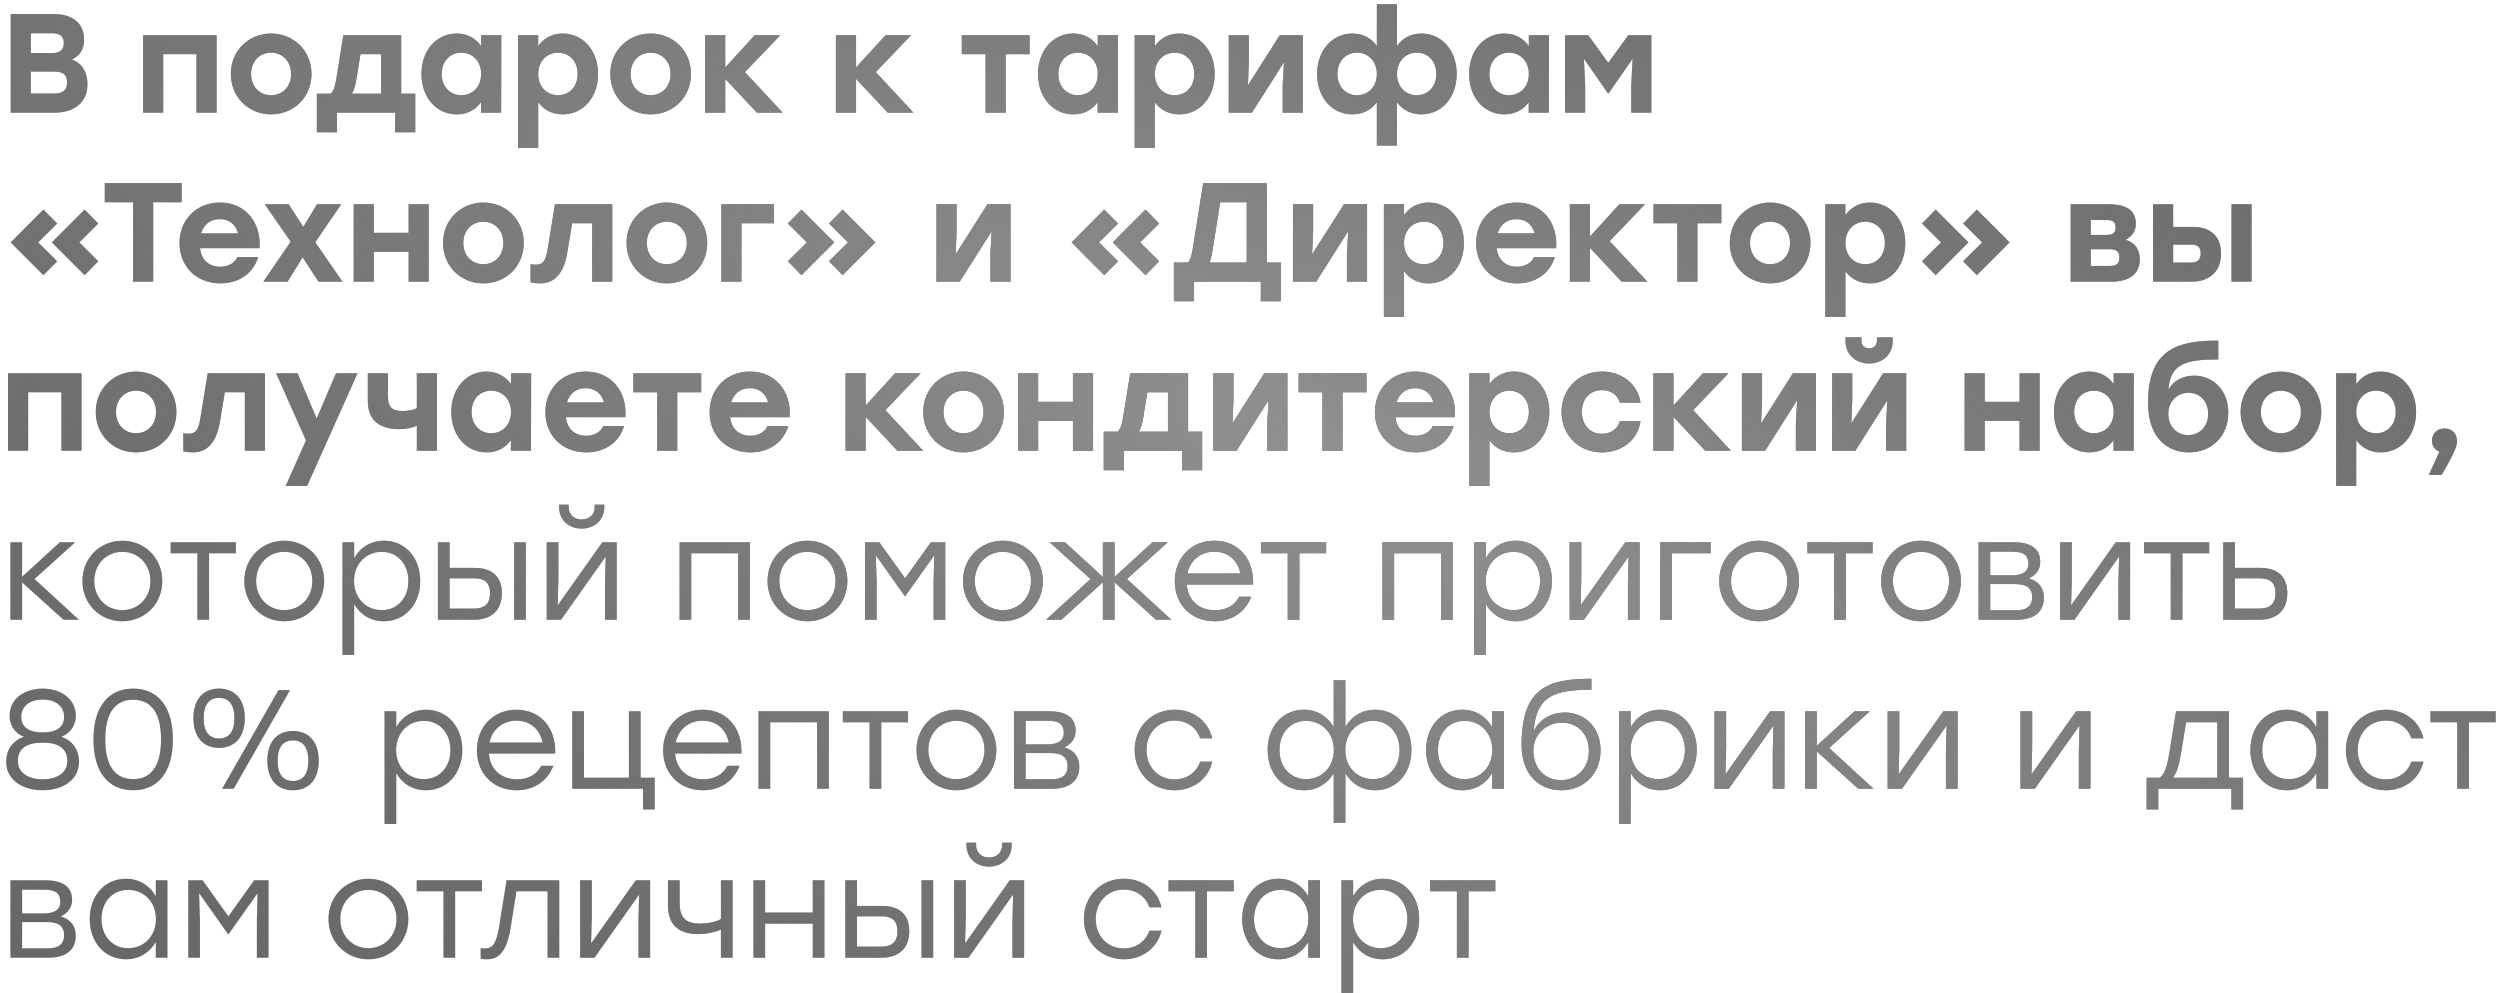
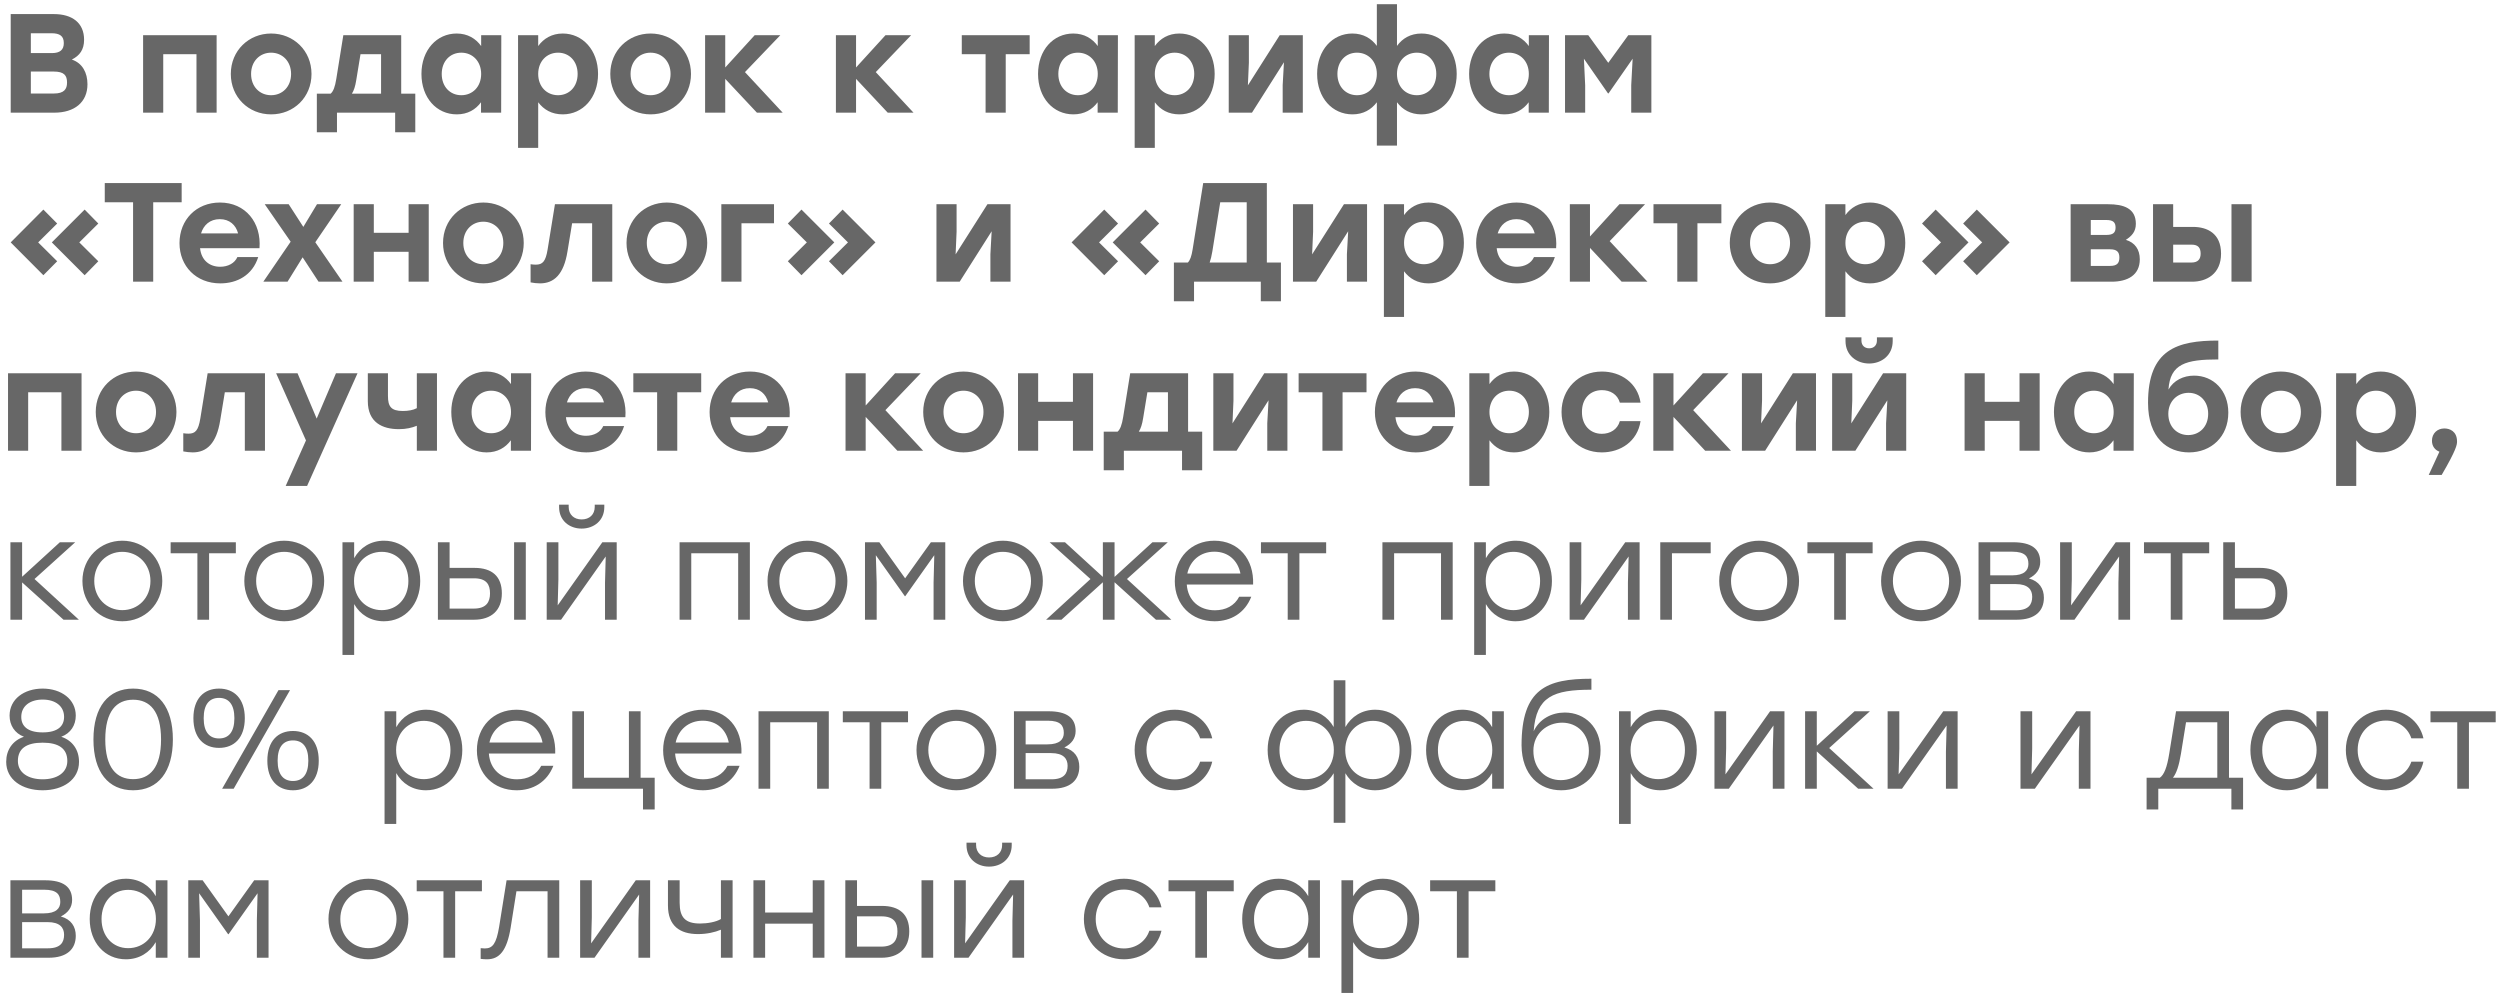
<svg xmlns="http://www.w3.org/2000/svg" width="355" height="141" viewBox="0 0 355 141" fill="none">
  <path d="M10.2 8.46C11.7 8.96 12.42 10.32 12.42 11.96C12.42 14.52 10.58 16 7.7 16H1.52V2H7.66C10.24 2 11.94 3.24 11.94 5.64C11.94 7.04 11.34 7.88 10.2 8.46ZM9.06 6.12C9.06 5.1 8.48 4.72 7.28 4.72H4.38V7.54H7.36C8.54 7.54 9.06 7.06 9.06 6.12ZM7.64 13.28C9.1 13.28 9.52 12.66 9.52 11.72C9.52 10.7 9.1 10.16 7.62 10.16H4.38V13.28H7.64ZM30.76 5V16H27.9V7.7H23.18V16H20.32V5H23.18H30.76ZM38.495 4.76C41.675 4.76 44.234 7.18 44.234 10.5C44.234 13.82 41.715 16.24 38.495 16.24C35.294 16.24 32.775 13.8 32.775 10.5C32.775 7.18 35.334 4.76 38.495 4.76ZM38.495 7.48C36.895 7.48 35.654 8.7 35.654 10.5C35.654 12.32 36.895 13.52 38.495 13.52C40.094 13.52 41.334 12.32 41.334 10.5C41.334 8.7 40.094 7.48 38.495 7.48ZM56.971 13.3H58.971V18.78H56.111V16H47.851V18.78H44.991V13.3H46.951C47.331 12.98 47.571 12.34 47.751 11.22L48.751 5H56.971V13.3ZM49.971 13.3H54.111V7.7H51.191L50.591 11.36C50.451 12.26 50.251 12.86 49.971 13.3ZM68.325 5H71.185L71.165 16H68.305V14.52C67.545 15.56 66.405 16.24 64.865 16.24C61.985 16.24 59.845 13.88 59.845 10.5C59.845 7.1 62.025 4.76 64.845 4.76C66.405 4.76 67.565 5.48 68.325 6.54V5ZM65.505 13.52C67.105 13.52 68.325 12.32 68.325 10.5C68.325 8.7 67.105 7.48 65.505 7.48C63.905 7.48 62.725 8.7 62.725 10.5C62.725 12.32 63.925 13.52 65.505 13.52ZM79.904 4.76C82.724 4.76 84.924 7.1 84.924 10.5C84.924 13.88 82.764 16.24 79.904 16.24C78.344 16.24 77.204 15.56 76.424 14.52V21H73.564V5H76.424V6.54C77.184 5.48 78.364 4.76 79.904 4.76ZM79.244 13.52C80.824 13.52 82.024 12.32 82.024 10.5C82.024 8.7 80.844 7.48 79.244 7.48C77.644 7.48 76.424 8.7 76.424 10.5C76.424 12.32 77.644 13.52 79.244 13.52ZM92.381 4.76C95.561 4.76 98.121 7.18 98.121 10.5C98.121 13.82 95.601 16.24 92.381 16.24C89.181 16.24 86.661 13.8 86.661 10.5C86.661 7.18 89.221 4.76 92.381 4.76ZM92.381 7.48C90.781 7.48 89.541 8.7 89.541 10.5C89.541 12.32 90.781 13.52 92.381 13.52C93.981 13.52 95.221 12.32 95.221 10.5C95.221 8.7 93.981 7.48 92.381 7.48ZM111.144 16H107.484L102.984 11.2V16H100.124V5H102.984V9.58L107.164 5H110.804L105.784 10.24L111.144 16ZM129.719 16H126.059L121.559 11.2V16H118.699V5H121.559V9.58L125.739 5H129.379L124.359 10.24L129.719 16ZM146.213 5V7.7H142.813V16H139.953V7.7H136.573V5H142.813H146.213ZM155.883 5H158.743L158.723 16H155.863V14.52C155.103 15.56 153.963 16.24 152.423 16.24C149.543 16.24 147.403 13.88 147.403 10.5C147.403 7.1 149.583 4.76 152.403 4.76C153.963 4.76 155.123 5.48 155.883 6.54V5ZM153.063 13.52C154.663 13.52 155.883 12.32 155.883 10.5C155.883 8.7 154.663 7.48 153.063 7.48C151.463 7.48 150.283 8.7 150.283 10.5C150.283 12.32 151.483 13.52 153.063 13.52ZM167.463 4.76C170.283 4.76 172.483 7.1 172.483 10.5C172.483 13.88 170.323 16.24 167.463 16.24C165.903 16.24 164.763 15.56 163.983 14.52V21H161.123V5H163.983V6.54C164.743 5.48 165.923 4.76 167.463 4.76ZM166.803 13.52C168.383 13.52 169.583 12.32 169.583 10.5C169.583 8.7 168.403 7.48 166.803 7.48C165.203 7.48 163.983 8.7 163.983 10.5C163.983 12.32 165.203 13.52 166.803 13.52ZM181.72 5H185V16H182.14V12.1L182.32 8.84L177.78 16H174.48V5H177.34V8.9L177.2 12.12L181.72 5ZM201.852 4.76C204.672 4.76 206.852 7.1 206.852 10.5C206.852 13.88 204.692 16.24 201.832 16.24C200.292 16.24 199.152 15.56 198.372 14.52V20.68H195.512V14.52C194.732 15.56 193.592 16.24 192.052 16.24C189.172 16.24 187.032 13.88 187.032 10.5C187.032 7.1 189.212 4.76 192.032 4.76C193.572 4.76 194.752 5.46 195.512 6.52V0.6H198.372V6.52C199.132 5.46 200.292 4.76 201.852 4.76ZM192.692 13.52C194.292 13.52 195.512 12.32 195.512 10.5C195.512 8.7 194.292 7.48 192.692 7.48C191.092 7.48 189.912 8.7 189.912 10.5C189.912 12.32 191.112 13.52 192.692 13.52ZM201.192 13.52C202.772 13.52 203.952 12.32 203.952 10.5C203.952 8.7 202.792 7.48 201.192 7.48C199.592 7.48 198.372 8.7 198.372 10.5C198.372 12.32 199.592 13.52 201.192 13.52ZM217.094 5H219.954L219.934 16H217.074V14.52C216.314 15.56 215.174 16.24 213.634 16.24C210.754 16.24 208.614 13.88 208.614 10.5C208.614 7.1 210.794 4.76 213.614 4.76C215.174 4.76 216.334 5.48 217.094 6.54V5ZM214.274 13.52C215.874 13.52 217.094 12.32 217.094 10.5C217.094 8.7 215.874 7.48 214.274 7.48C212.674 7.48 211.494 8.7 211.494 10.5C211.494 12.32 212.694 13.52 214.274 13.52ZM231.214 5H234.494V16H231.634V12.1L231.834 8.34L228.414 13.26H228.334L224.914 8.34L225.094 12.1V16H222.234V5H225.534L228.374 8.92L231.214 5ZM6.16 39.08L1.52 34.42L6.16 29.76L8.12 31.74L5.42 34.42L8.12 37.1L6.16 39.08ZM12.02 39.08L7.36 34.42L12.02 29.76L13.96 31.74L11.26 34.42L13.96 37.1L12.02 39.08ZM25.796 26V28.72H21.756V40H18.896V28.72H14.876V26H25.796ZM31.229 28.76C34.869 28.76 37.129 31.62 36.849 35.24H28.409C28.589 37 29.789 37.88 31.269 37.88C32.369 37.88 33.329 37.38 33.709 36.5H36.669C35.849 39.1 33.649 40.24 31.289 40.24C27.849 40.24 25.489 37.8 25.489 34.52C25.489 31.22 27.869 28.76 31.229 28.76ZM31.209 31.12C29.809 31.12 28.909 31.96 28.549 33.14H33.809C33.489 31.94 32.589 31.12 31.209 31.12ZM48.633 40H45.233L42.973 36.54L40.833 40H37.393L41.273 34.32L37.593 29H40.993L43.073 32.22L45.013 29H48.453L44.773 34.4L48.633 40ZM58.022 29H60.882V40H58.022V35.76H53.082V40H50.222V29H53.082V33.06H58.022V29ZM68.631 28.76C71.811 28.76 74.371 31.18 74.371 34.5C74.371 37.82 71.851 40.24 68.631 40.24C65.431 40.24 62.911 37.8 62.911 34.5C62.911 31.18 65.471 28.76 68.631 28.76ZM68.631 31.48C67.031 31.48 65.791 32.7 65.791 34.5C65.791 36.32 67.031 37.52 68.631 37.52C70.231 37.52 71.471 36.32 71.471 34.5C71.471 32.7 70.231 31.48 68.631 31.48ZM78.802 29H86.942V40H84.082V31.7H81.242L80.582 35.7C80.062 38.96 78.682 40.24 76.682 40.24C76.242 40.24 75.762 40.18 75.342 40.1V37.52C75.602 37.56 75.842 37.58 76.082 37.58C77.062 37.58 77.482 37.12 77.762 35.42L78.802 29ZM94.686 28.76C97.866 28.76 100.426 31.18 100.426 34.5C100.426 37.82 97.906 40.24 94.686 40.24C91.486 40.24 88.966 37.8 88.966 34.5C88.966 31.18 91.526 28.76 94.686 28.76ZM94.686 31.48C93.086 31.48 91.846 32.7 91.846 34.5C91.846 36.32 93.086 37.52 94.686 37.52C96.286 37.52 97.526 36.32 97.526 34.5C97.526 32.7 96.286 31.48 94.686 31.48ZM109.909 29V31.7H105.289V40H102.429V29H109.909ZM113.812 39.08L111.872 37.1L114.572 34.42L111.872 31.74L113.812 29.76L118.472 34.42L113.812 39.08ZM119.652 39.08L117.712 37.1L120.412 34.42L117.712 31.74L119.652 29.76L124.312 34.42L119.652 39.08ZM140.216 29H143.496V40H140.636V36.1L140.816 32.84L136.276 40H132.976V29H135.836V32.9L135.696 36.12L140.216 29ZM156.805 39.08L152.165 34.42L156.805 29.76L158.765 31.74L156.065 34.42L158.765 37.1L156.805 39.08ZM162.665 39.08L158.005 34.42L162.665 29.76L164.605 31.74L161.905 34.42L164.605 37.1L162.665 39.08ZM179.893 37.28H181.893V42.78H179.033V40H169.553V42.78H166.693V37.28H168.673C168.993 36.96 169.193 36.4 169.353 35.42L170.853 26H179.893V37.28ZM172.153 35.7C172.053 36.34 171.913 36.86 171.773 37.28H177.033V28.72H173.273L172.153 35.7ZM190.841 29H194.121V40H191.261V36.1L191.441 32.84L186.901 40H183.601V29H186.461V32.9L186.321 36.12L190.841 29ZM202.853 28.76C205.673 28.76 207.873 31.1 207.873 34.5C207.873 37.88 205.713 40.24 202.853 40.24C201.293 40.24 200.153 39.56 199.373 38.52V45H196.513V29H199.373V30.54C200.133 29.48 201.313 28.76 202.853 28.76ZM202.193 37.52C203.773 37.52 204.973 36.32 204.973 34.5C204.973 32.7 203.793 31.48 202.193 31.48C200.593 31.48 199.373 32.7 199.373 34.5C199.373 36.32 200.593 37.52 202.193 37.52ZM215.35 28.76C218.99 28.76 221.25 31.62 220.97 35.24H212.53C212.71 37 213.91 37.88 215.39 37.88C216.49 37.88 217.45 37.38 217.83 36.5H220.79C219.97 39.1 217.77 40.24 215.41 40.24C211.97 40.24 209.61 37.8 209.61 34.52C209.61 31.22 211.99 28.76 215.35 28.76ZM215.33 31.12C213.93 31.12 213.03 31.96 212.67 33.14H217.93C217.61 31.94 216.71 31.12 215.33 31.12ZM233.937 40H230.277L225.777 35.2V40H222.917V29H225.777V33.58L229.957 29H233.597L228.577 34.24L233.937 40ZM244.435 29V31.7H241.035V40H238.175V31.7H234.795V29H241.035H244.435ZM251.346 28.76C254.526 28.76 257.086 31.18 257.086 34.5C257.086 37.82 254.566 40.24 251.346 40.24C248.146 40.24 245.626 37.8 245.626 34.5C245.626 31.18 248.186 28.76 251.346 28.76ZM251.346 31.48C249.746 31.48 248.506 32.7 248.506 34.5C248.506 36.32 249.746 37.52 251.346 37.52C252.946 37.52 254.186 36.32 254.186 34.5C254.186 32.7 252.946 31.48 251.346 31.48ZM265.529 28.76C268.349 28.76 270.549 31.1 270.549 34.5C270.549 37.88 268.389 40.24 265.529 40.24C263.969 40.24 262.829 39.56 262.049 38.52V45H259.189V29H262.049V30.54C262.809 29.48 263.989 28.76 265.529 28.76ZM264.869 37.52C266.449 37.52 267.649 36.32 267.649 34.5C267.649 32.7 266.469 31.48 264.869 31.48C263.269 31.48 262.049 32.7 262.049 34.5C262.049 36.32 263.269 37.52 264.869 37.52ZM274.866 39.08L272.926 37.1L275.626 34.42L272.926 31.74L274.866 29.76L279.526 34.42L274.866 39.08ZM280.706 39.08L278.766 37.1L281.466 34.42L278.766 31.74L280.706 29.76L285.366 34.42L280.706 39.08ZM301.871 34.06C303.151 34.44 303.851 35.42 303.851 36.82C303.851 39.08 302.111 40 299.851 40H294.031V29H299.351C301.551 29 303.291 29.58 303.291 31.78C303.291 32.92 302.691 33.52 301.871 34.06ZM300.411 32.32C300.411 31.6 300.091 31.24 299.111 31.24H296.891V33.36H299.111C300.091 33.36 300.411 33 300.411 32.32ZM299.631 37.76C300.631 37.76 300.951 37.36 300.951 36.56C300.951 35.78 300.591 35.4 299.631 35.4H296.891V37.76H299.631ZM311.39 32.22C313.43 32.22 315.39 33.14 315.39 36.02C315.39 38.9 313.33 40 311.29 40H305.73V29H308.59V32.22H311.39ZM316.87 29H319.73V40H316.87V29ZM311.19 37.28C312.15 37.28 312.49 36.76 312.49 36.02C312.49 35.22 312.17 34.74 311.21 34.74H308.59V37.28H311.19ZM11.58 53V64H8.72V55.7H4V64H1.14V53H4H11.58ZM19.315 52.76C22.495 52.76 25.055 55.18 25.055 58.5C25.055 61.82 22.535 64.24 19.315 64.24C16.115 64.24 13.595 61.8 13.595 58.5C13.595 55.18 16.155 52.76 19.315 52.76ZM19.315 55.48C17.715 55.48 16.475 56.7 16.475 58.5C16.475 60.32 17.715 61.52 19.315 61.52C20.915 61.52 22.155 60.32 22.155 58.5C22.155 56.7 20.915 55.48 19.315 55.48ZM29.486 53H37.626V64H34.766V55.7H31.926L31.266 59.7C30.746 62.96 29.366 64.24 27.366 64.24C26.926 64.24 26.446 64.18 26.026 64.1V61.52C26.286 61.56 26.526 61.58 26.766 61.58C27.746 61.58 28.166 61.12 28.446 59.42L29.486 53ZM47.709 53H50.77L43.609 69H40.569L43.45 62.54L39.209 53H42.249L44.969 59.44L47.709 53ZM59.19 53H62.05V64H59.19V60.46C58.51 60.74 57.69 60.94 56.65 60.94C54.309 60.94 52.23 60 52.23 56.96V53H55.09V56.22C55.09 57.72 55.529 58.36 57.209 58.36C57.95 58.36 58.669 58.24 59.19 57.96V53ZM72.563 53H75.423L75.403 64H72.543V62.52C71.783 63.56 70.643 64.24 69.103 64.24C66.223 64.24 64.083 61.88 64.083 58.5C64.083 55.1 66.263 52.76 69.083 52.76C70.643 52.76 71.803 53.48 72.563 54.54V53ZM69.743 61.52C71.343 61.52 72.563 60.32 72.563 58.5C72.563 56.7 71.343 55.48 69.743 55.48C68.143 55.48 66.963 56.7 66.963 58.5C66.963 60.32 68.163 61.52 69.743 61.52ZM83.183 52.76C86.823 52.76 89.082 55.62 88.802 59.24H80.362C80.543 61 81.743 61.88 83.222 61.88C84.323 61.88 85.282 61.38 85.662 60.5H88.623C87.802 63.1 85.603 64.24 83.243 64.24C79.802 64.24 77.442 61.8 77.442 58.52C77.442 55.22 79.823 52.76 83.183 52.76ZM83.162 55.12C81.763 55.12 80.862 55.96 80.502 57.14H85.763C85.442 55.94 84.543 55.12 83.162 55.12ZM99.572 53V55.7H96.172V64H93.312V55.7H89.932V53H96.172H99.572ZM106.503 52.76C110.143 52.76 112.403 55.62 112.123 59.24H103.683C103.863 61 105.063 61.88 106.543 61.88C107.643 61.88 108.603 61.38 108.983 60.5H111.943C111.123 63.1 108.923 64.24 106.563 64.24C103.123 64.24 100.763 61.8 100.763 58.52C100.763 55.22 103.143 52.76 106.503 52.76ZM106.483 55.12C105.083 55.12 104.183 55.96 103.823 57.14H109.083C108.763 55.94 107.863 55.12 106.483 55.12ZM131.086 64H127.426L122.926 59.2V64H120.066V53H122.926V57.58L127.106 53H130.746L125.726 58.24L131.086 64ZM136.815 52.76C139.995 52.76 142.555 55.18 142.555 58.5C142.555 61.82 140.035 64.24 136.815 64.24C133.615 64.24 131.095 61.8 131.095 58.5C131.095 55.18 133.655 52.76 136.815 52.76ZM136.815 55.48C135.215 55.48 133.975 56.7 133.975 58.5C133.975 60.32 135.215 61.52 136.815 61.52C138.415 61.52 139.655 60.32 139.655 58.5C139.655 56.7 138.415 55.48 136.815 55.48ZM152.358 53H155.218V64H152.358V59.76H147.418V64H144.558V53H147.418V57.06H152.358V53ZM168.709 61.3H170.709V66.78H167.849V64H159.589V66.78H156.729V61.3H158.689C159.069 60.98 159.309 60.34 159.489 59.22L160.489 53H168.709V61.3ZM161.709 61.3H165.849V55.7H162.929L162.329 59.36C162.189 60.26 161.989 60.86 161.709 61.3ZM179.532 53H182.812V64H179.952V60.1L180.132 56.84L175.592 64H172.292V53H175.152V56.9L175.012 60.12L179.532 53ZM194.045 53V55.7H190.645V64H187.785V55.7H184.405V53H190.645H194.045ZM200.975 52.76C204.615 52.76 206.875 55.62 206.595 59.24H198.155C198.335 61 199.535 61.88 201.015 61.88C202.115 61.88 203.075 61.38 203.455 60.5H206.415C205.595 63.1 203.395 64.24 201.035 64.24C197.595 64.24 195.235 61.8 195.235 58.52C195.235 55.22 197.615 52.76 200.975 52.76ZM200.955 55.12C199.555 55.12 198.655 55.96 198.295 57.14H203.555C203.235 55.94 202.335 55.12 200.955 55.12ZM214.982 52.76C217.802 52.76 220.002 55.1 220.002 58.5C220.002 61.88 217.842 64.24 214.982 64.24C213.422 64.24 212.282 63.56 211.502 62.52V69H208.642V53H211.502V54.54C212.262 53.48 213.442 52.76 214.982 52.76ZM214.322 61.52C215.902 61.52 217.102 60.32 217.102 58.5C217.102 56.7 215.922 55.48 214.322 55.48C212.722 55.48 211.502 56.7 211.502 58.5C211.502 60.32 212.722 61.52 214.322 61.52ZM227.459 64.24C224.159 64.24 221.739 61.76 221.739 58.5C221.739 55.24 224.159 52.76 227.479 52.76C230.159 52.76 232.539 54.38 232.959 57.18H230.019C229.679 55.98 228.639 55.4 227.479 55.4C225.739 55.4 224.619 56.68 224.639 58.5C224.619 60.34 225.779 61.6 227.459 61.6C228.639 61.6 229.679 61 230.019 59.8H232.959C232.519 62.7 230.099 64.24 227.459 64.24ZM245.793 64H242.133L237.633 59.2V64H234.773V53H237.633V57.58L241.813 53H245.453L240.433 58.24L245.793 64ZM254.591 53H257.871V64H255.011V60.1L255.191 56.84L250.651 64H247.351V53H250.211V56.9L250.071 60.12L254.591 53ZM265.423 51.62C263.663 51.62 262.063 50.46 262.063 48.44V47.9H264.323V48.36C264.323 49.04 264.763 49.46 265.423 49.46C266.083 49.46 266.523 49.04 266.523 48.36V47.9H268.763V48.44C268.763 50.46 267.163 51.62 265.423 51.62ZM267.403 53H270.683V64H267.823V60.1L268.003 56.84L263.463 64H260.163V53H263.023V56.9L262.883 60.12L267.403 53ZM286.772 53H289.632V64H286.772V59.76H281.832V64H278.972V53H281.832V57.06H286.772V53ZM300.141 53H303.001L302.981 64H300.121V62.52C299.361 63.56 298.221 64.24 296.681 64.24C293.801 64.24 291.661 61.88 291.661 58.5C291.661 55.1 293.841 52.76 296.661 52.76C298.221 52.76 299.381 53.48 300.141 54.54V53ZM297.321 61.52C298.921 61.52 300.141 60.32 300.141 58.5C300.141 56.7 298.921 55.48 297.321 55.48C295.721 55.48 294.541 56.7 294.541 58.5C294.541 60.32 295.741 61.52 297.321 61.52ZM311.561 53.34C314.281 53.34 316.421 55.42 316.421 58.6C316.421 62.02 313.981 64.24 310.841 64.24C307.801 64.24 305.021 62.22 305.021 57.2C305.021 49.6 309.161 48.36 315.001 48.36V51.04C310.381 51.04 308.161 51.66 307.921 55.32C308.661 54 310.061 53.34 311.561 53.34ZM310.721 61.78C312.321 61.78 313.561 60.6 313.561 58.76C313.561 56.96 312.361 55.78 310.781 55.78C309.201 55.78 307.901 56.96 307.901 58.76C307.901 60.6 309.141 61.78 310.721 61.78ZM323.885 52.76C327.065 52.76 329.625 55.18 329.625 58.5C329.625 61.82 327.105 64.24 323.885 64.24C320.685 64.24 318.165 61.8 318.165 58.5C318.165 55.18 320.725 52.76 323.885 52.76ZM323.885 55.48C322.285 55.48 321.045 56.7 321.045 58.5C321.045 60.32 322.285 61.52 323.885 61.52C325.485 61.52 326.725 60.32 326.725 58.5C326.725 56.7 325.485 55.48 323.885 55.48ZM338.068 52.76C340.888 52.76 343.088 55.1 343.088 58.5C343.088 61.88 340.928 64.24 338.068 64.24C336.508 64.24 335.368 63.56 334.588 62.52V69H331.728V53H334.588V54.54C335.348 53.48 336.528 52.76 338.068 52.76ZM337.408 61.52C338.988 61.52 340.188 60.32 340.188 58.5C340.188 56.7 339.008 55.48 337.408 55.48C335.808 55.48 334.588 56.7 334.588 58.5C334.588 60.32 335.808 61.52 337.408 61.52ZM348.899 62.7C348.899 63.14 348.819 63.84 346.719 67.44H344.879L346.399 64.14C345.759 63.9 345.339 63.36 345.339 62.58C345.339 61.54 346.099 60.84 347.099 60.84C347.839 60.84 348.899 61.22 348.899 62.7ZM11.2 88H9.02L3.14 82.7V88H1.48V77H3.14V81.9L8.5 77H10.68L4.9 82.22L11.2 88ZM17.364 76.78C20.504 76.78 23.044 79.2 23.044 82.5C23.044 85.8 20.544 88.22 17.364 88.22C14.204 88.22 11.704 85.78 11.704 82.5C11.704 79.2 14.244 76.78 17.364 76.78ZM17.364 78.36C15.164 78.36 13.384 80.06 13.384 82.5C13.384 84.92 15.144 86.64 17.364 86.64C19.604 86.64 21.364 84.92 21.364 82.5C21.364 80.08 19.584 78.36 17.364 78.36ZM33.491 77V78.56H29.691V88H28.031V78.56H24.231V77H29.691H33.491ZM40.352 76.78C43.492 76.78 46.032 79.2 46.032 82.5C46.032 85.8 43.532 88.22 40.352 88.22C37.192 88.22 34.692 85.78 34.692 82.5C34.692 79.2 37.232 76.78 40.352 76.78ZM40.352 78.36C38.152 78.36 36.372 80.06 36.372 82.5C36.372 84.92 38.132 86.64 40.352 86.64C42.592 86.64 44.352 84.92 44.352 82.5C44.352 80.08 42.572 78.36 40.352 78.36ZM54.531 76.78C57.511 76.78 59.671 79.16 59.671 82.5C59.671 85.82 57.511 88.22 54.511 88.22C52.611 88.22 51.131 87.26 50.291 85.78V93H48.631V77H50.291V79.26C51.131 77.76 52.631 76.78 54.531 76.78ZM54.211 86.64C56.431 86.64 57.991 84.92 57.991 82.5C57.991 80.1 56.431 78.36 54.211 78.36C51.971 78.36 50.271 80.08 50.271 82.5C50.271 84.92 51.971 86.64 54.211 86.64ZM67.383 80.64C69.863 80.64 71.263 81.84 71.263 84.26C71.263 86.66 69.783 88 67.303 88H62.183V77H63.843V80.64H67.383ZM73.003 77H74.663V88H73.003V77ZM67.283 86.42C69.083 86.42 69.583 85.46 69.583 84.26C69.583 83.02 69.103 82.12 67.303 82.12H63.843V86.42H67.283ZM82.592 75.06C80.832 75.06 79.392 73.9 79.392 72.02V71.66H80.752V71.98C80.752 73.06 81.492 73.76 82.592 73.76C83.712 73.76 84.452 73.06 84.452 71.98V71.66H85.812V72.02C85.812 73.9 84.352 75.06 82.592 75.06ZM85.532 77H87.572V88H85.912V82.72L86.012 79.02L79.672 88H77.632V77H79.292V82.28L79.192 85.96L85.532 77ZM106.48 77V88H104.82V78.56H98.159V88H96.499V77H98.159H106.48ZM114.649 76.78C117.789 76.78 120.329 79.2 120.329 82.5C120.329 85.8 117.829 88.22 114.649 88.22C111.489 88.22 108.989 85.78 108.989 82.5C108.989 79.2 111.529 76.78 114.649 76.78ZM114.649 78.36C112.449 78.36 110.669 80.06 110.669 82.5C110.669 84.92 112.429 86.64 114.649 86.64C116.889 86.64 118.649 84.92 118.649 82.5C118.649 80.08 116.869 78.36 114.649 78.36ZM132.188 77H134.228V88H132.568V82.72L132.668 78.84L128.548 84.66H128.488L124.368 78.84L124.488 82.72V88H122.828V77H124.868L128.528 82.12L132.188 77ZM142.403 76.78C145.543 76.78 148.083 79.2 148.083 82.5C148.083 85.8 145.583 88.22 142.403 88.22C139.243 88.22 136.743 85.78 136.743 82.5C136.743 79.2 139.283 76.78 142.403 76.78ZM142.403 78.36C140.203 78.36 138.423 80.06 138.423 82.5C138.423 84.92 140.183 86.64 142.403 86.64C144.643 86.64 146.403 84.92 146.403 82.5C146.403 80.08 144.623 78.36 142.403 78.36ZM166.327 88H164.147L158.267 82.68V88H156.607V82.68L150.727 88H148.547L154.847 82.22L149.047 77H151.227L156.607 81.92V77H158.267V81.92L163.647 77H165.827L160.027 82.22L166.327 88ZM172.441 76.78C175.861 76.78 178.081 79.38 177.941 83H168.521C168.681 85.28 170.301 86.66 172.521 86.66C174.041 86.66 175.301 86.02 175.961 84.74H177.681C176.761 87.08 174.761 88.22 172.461 88.22C169.201 88.22 166.821 85.9 166.821 82.54C166.821 79.2 169.161 76.78 172.441 76.78ZM172.441 78.34C170.421 78.34 168.981 79.64 168.601 81.44H176.141C175.781 79.6 174.421 78.34 172.441 78.34ZM188.315 77V78.56H184.515V88H182.855V78.56H179.055V77H184.515H188.315ZM206.284 77V88H204.624V78.56H197.964V88H196.304V77H197.964H206.284ZM215.234 76.78C218.214 76.78 220.374 79.16 220.374 82.5C220.374 85.82 218.214 88.22 215.214 88.22C213.314 88.22 211.834 87.26 210.994 85.78V93H209.334V77H210.994V79.26C211.834 77.76 213.334 76.78 215.234 76.78ZM214.914 86.64C217.134 86.64 218.694 84.92 218.694 82.5C218.694 80.1 217.134 78.36 214.914 78.36C212.674 78.36 210.974 80.08 210.974 82.5C210.974 84.92 212.674 86.64 214.914 86.64ZM230.786 77H232.826V88H231.166V82.72L231.266 79.02L224.926 88H222.886V77H224.546V82.28L224.446 85.96L230.786 77ZM242.917 77V78.56H237.417V88H235.757V77H242.917ZM249.786 76.78C252.926 76.78 255.466 79.2 255.466 82.5C255.466 85.8 252.966 88.22 249.786 88.22C246.626 88.22 244.126 85.78 244.126 82.5C244.126 79.2 246.666 76.78 249.786 76.78ZM249.786 78.36C247.586 78.36 245.806 80.06 245.806 82.5C245.806 84.92 247.566 86.64 249.786 86.64C252.026 86.64 253.786 84.92 253.786 82.5C253.786 80.08 252.006 78.36 249.786 78.36ZM265.913 77V78.56H262.113V88H260.453V78.56H256.653V77H262.113H265.913ZM272.774 76.78C275.914 76.78 278.454 79.2 278.454 82.5C278.454 85.8 275.954 88.22 272.774 88.22C269.614 88.22 267.114 85.78 267.114 82.5C267.114 79.2 269.654 76.78 272.774 76.78ZM272.774 78.36C270.574 78.36 268.794 80.06 268.794 82.5C268.794 84.92 270.554 86.64 272.774 86.64C275.014 86.64 276.774 84.92 276.774 82.5C276.774 80.08 274.994 78.36 272.774 78.36ZM288.113 82.14C289.573 82.54 290.233 83.58 290.233 84.88C290.233 86.78 288.973 88 286.373 88H280.953V77H285.873C288.433 77 289.713 77.92 289.713 79.8C289.713 80.86 289.133 81.62 288.113 82.14ZM288.033 80.08C288.033 79.04 287.573 78.34 285.753 78.34H282.613V81.7H285.713C287.453 81.7 288.033 80.98 288.033 80.08ZM286.273 86.66C288.093 86.66 288.573 85.8 288.573 84.74C288.573 83.74 287.993 82.94 286.233 82.94H282.613V86.66H286.273ZM300.435 77H302.475V88H300.815V82.72L300.915 79.02L294.575 88H292.535V77H294.195V82.28L294.095 85.96L300.435 77ZM313.706 77V78.56H309.906V88H308.246V78.56H304.446V77H309.906H313.706ZM320.919 80.64C323.399 80.64 324.799 81.84 324.799 84.26C324.799 86.66 323.319 88 320.839 88H315.699V77H317.359V80.64H320.919ZM320.799 86.42C322.599 86.42 323.119 85.46 323.119 84.26C323.119 83.02 322.639 82.12 320.839 82.12H317.359V86.42H320.799ZM8.7 104.62C10.32 105.16 11.22 106.5 11.22 108.18C11.22 110.72 8.96 112.22 6.06 112.22C3.16 112.22 0.88 110.72 0.88 108.18C0.88 106.5 1.78 105.16 3.4 104.62C2.08 104.12 1.36 102.98 1.36 101.62C1.36 99.28 3.42 97.78 6.06 97.78C8.68 97.78 10.76 99.28 10.76 101.62C10.76 102.98 10.04 104.12 8.7 104.62ZM6.06 99.34C4.26 99.34 3.02 100.26 3.02 101.8C3.02 103.08 3.88 104 6.06 104C8.24 104 9.1 103.08 9.1 101.8C9.1 100.26 7.86 99.34 6.06 99.34ZM6.06 110.66C8.1 110.66 9.56 109.72 9.56 108.06C9.56 106.3 8.34 105.46 6.06 105.46C3.74 105.46 2.54 106.3 2.54 108.06C2.54 109.72 4 110.66 6.06 110.66ZM18.909 97.78C22.469 97.78 24.549 100.42 24.549 105C24.549 109.58 22.469 112.22 18.909 112.22C15.389 112.22 13.269 109.64 13.269 105C13.269 100.36 15.389 97.78 18.909 97.78ZM18.909 110.64C21.269 110.64 22.869 109.02 22.869 105C22.869 100.98 21.269 99.36 18.909 99.36C16.549 99.36 14.949 100.98 14.949 105C14.949 109.02 16.549 110.64 18.909 110.64ZM31.103 106.2C28.963 106.2 27.463 104.78 27.463 101.98C27.463 99.2 28.963 97.78 31.103 97.78C33.243 97.78 34.763 99.2 34.763 101.98C34.763 104.78 33.243 106.2 31.103 106.2ZM41.183 98L33.183 112H31.543L39.543 98H41.183ZM31.103 104.86C32.443 104.86 33.283 103.98 33.283 101.98C33.283 99.98 32.443 99.1 31.103 99.1C29.763 99.1 28.923 99.98 28.923 101.98C28.923 103.98 29.763 104.86 31.103 104.86ZM41.603 103.8C43.743 103.8 45.263 105.22 45.263 108.02C45.263 110.8 43.743 112.22 41.603 112.22C39.463 112.22 37.963 110.8 37.963 108.02C37.963 105.22 39.463 103.8 41.603 103.8ZM41.603 105.14C40.263 105.14 39.423 106.02 39.423 108.02C39.423 110.02 40.263 110.9 41.603 110.9C42.943 110.9 43.783 110.02 43.783 108.02C43.783 106.02 42.943 105.14 41.603 105.14ZM60.507 100.78C63.487 100.78 65.647 103.16 65.647 106.5C65.647 109.82 63.487 112.22 60.487 112.22C58.587 112.22 57.107 111.26 56.267 109.78V117H54.607V101H56.267V103.26C57.107 101.76 58.607 100.78 60.507 100.78ZM60.187 110.64C62.407 110.64 63.967 108.92 63.967 106.5C63.967 104.1 62.407 102.36 60.187 102.36C57.947 102.36 56.247 104.08 56.247 106.5C56.247 108.92 57.947 110.64 60.187 110.64ZM73.34 100.78C76.76 100.78 78.98 103.38 78.84 107H69.42C69.58 109.28 71.2 110.66 73.42 110.66C74.94 110.66 76.2 110.02 76.86 108.74H78.58C77.66 111.08 75.66 112.22 73.36 112.22C70.1 112.22 67.72 109.9 67.72 106.54C67.72 103.2 70.06 100.78 73.34 100.78ZM73.34 102.34C71.32 102.34 69.88 103.64 69.5 105.44H77.04C76.68 103.6 75.32 102.34 73.34 102.34ZM90.965 110.44H92.965V114.94H91.305V112H89.305H81.805H81.265V101H82.925V110.44H89.305V101H90.965V110.44ZM99.785 100.78C103.205 100.78 105.425 103.38 105.285 107H95.865C96.025 109.28 97.645 110.66 99.865 110.66C101.385 110.66 102.645 110.02 103.305 108.74H105.025C104.105 111.08 102.105 112.22 99.805 112.22C96.545 112.22 94.165 109.9 94.165 106.54C94.165 103.2 96.505 100.78 99.785 100.78ZM99.785 102.34C97.765 102.34 96.325 103.64 95.945 105.44H103.485C103.125 103.6 101.765 102.34 99.785 102.34ZM117.69 101V112H116.03V102.56H109.37V112H107.71V101H109.37H117.69ZM128.94 101V102.56H125.14V112H123.48V102.56H119.68V101H125.14H128.94ZM135.802 100.78C138.942 100.78 141.482 103.2 141.482 106.5C141.482 109.8 138.982 112.22 135.802 112.22C132.642 112.22 130.142 109.78 130.142 106.5C130.142 103.2 132.682 100.78 135.802 100.78ZM135.802 102.36C133.602 102.36 131.822 104.06 131.822 106.5C131.822 108.92 133.582 110.64 135.802 110.64C138.042 110.64 139.802 108.92 139.802 106.5C139.802 104.08 138.022 102.36 135.802 102.36ZM151.14 106.14C152.6 106.54 153.26 107.58 153.26 108.88C153.26 110.78 152 112 149.4 112H143.98V101H148.9C151.46 101 152.74 101.92 152.74 103.8C152.74 104.86 152.16 105.62 151.14 106.14ZM151.06 104.08C151.06 103.04 150.6 102.34 148.78 102.34H145.64V105.7H148.74C150.48 105.7 151.06 104.98 151.06 104.08ZM149.3 110.66C151.12 110.66 151.6 109.8 151.6 108.74C151.6 107.74 151.02 106.94 149.26 106.94H145.64V110.66H149.3ZM166.798 112.22C163.578 112.22 161.118 109.78 161.118 106.5C161.118 103.22 163.578 100.78 166.798 100.78C169.358 100.78 171.558 102.32 172.138 104.84H170.418C169.898 103.28 168.498 102.32 166.798 102.32C164.478 102.32 162.798 104.08 162.798 106.5C162.798 108.94 164.498 110.68 166.798 110.68C168.498 110.68 169.898 109.7 170.418 108.16H172.138C171.538 110.72 169.318 112.22 166.798 112.22ZM195.285 100.78C198.265 100.78 200.425 103.16 200.425 106.5C200.425 109.82 198.285 112.22 195.285 112.22C193.385 112.22 191.905 111.26 191.045 109.8V116.84H189.385V109.8C188.525 111.26 187.045 112.22 185.145 112.22C182.145 112.22 180.005 109.82 180.005 106.5C180.005 103.16 182.165 100.78 185.145 100.78C187.025 100.78 188.545 101.76 189.385 103.24V96.6H191.045V103.24C191.885 101.76 193.385 100.78 195.285 100.78ZM185.465 110.64C187.705 110.64 189.405 108.92 189.405 106.5C189.405 104.08 187.705 102.36 185.465 102.36C183.225 102.36 181.685 104.1 181.685 106.5C181.685 108.92 183.245 110.64 185.465 110.64ZM194.965 110.64C197.185 110.64 198.745 108.92 198.745 106.5C198.745 104.1 197.185 102.36 194.965 102.36C192.725 102.36 191.025 104.08 191.025 106.5C191.025 108.92 192.725 110.64 194.965 110.64ZM211.885 101H213.545V112H211.885V109.78C211.025 111.26 209.545 112.22 207.645 112.22C204.645 112.22 202.505 109.82 202.505 106.5C202.505 103.16 204.665 100.78 207.645 100.78C209.545 100.78 211.045 101.76 211.885 103.26V101ZM207.965 110.64C210.205 110.64 211.905 108.92 211.905 106.5C211.905 104.08 210.205 102.36 207.965 102.36C205.725 102.36 204.185 104.1 204.185 106.5C204.185 108.92 205.745 110.64 207.965 110.64ZM222.2 101.18C225.1 101.18 227.28 103.32 227.28 106.54C227.28 109.96 224.84 112.22 221.7 112.22C218.62 112.22 216.1 110.08 216.06 105.84C216.06 97.8 219.62 96.38 225.98 96.38V97.94C220.58 97.94 218.14 98.9 217.78 103.84C218.6 102.08 220.36 101.18 222.2 101.18ZM221.64 110.78C223.86 110.78 225.62 109.14 225.62 106.62C225.62 104.22 224 102.62 221.82 102.62C219.66 102.62 217.74 104.18 217.74 106.6C217.74 109.14 219.42 110.78 221.64 110.78ZM235.8 100.78C238.78 100.78 240.94 103.16 240.94 106.5C240.94 109.82 238.78 112.22 235.78 112.22C233.88 112.22 232.4 111.26 231.56 109.78V117H229.9V101H231.56V103.26C232.4 101.76 233.9 100.78 235.8 100.78ZM235.48 110.64C237.7 110.64 239.26 108.92 239.26 106.5C239.26 104.1 237.7 102.36 235.48 102.36C233.24 102.36 231.54 104.08 231.54 106.5C231.54 108.92 233.24 110.64 235.48 110.64ZM251.353 101H253.393V112H251.733V106.72L251.833 103.02L245.493 112H243.453V101H245.113V106.28L245.013 109.96L251.353 101ZM266.044 112H263.864L257.984 106.7V112H256.324V101H257.984V105.9L263.344 101H265.524L259.744 106.22L266.044 112ZM275.943 101H277.983V112H276.323V106.72L276.423 103.02L270.083 112H268.043V101H269.703V106.28L269.603 109.96L275.943 101ZM294.81 101H296.85V112H295.19V106.72L295.29 103.02L288.95 112H286.91V101H288.57V106.28L288.47 109.96L294.81 101ZM316.517 110.44H318.517V114.94H316.857V112H314.857H306.477V114.94H304.817V110.44H306.697C307.297 110.02 307.717 109 308.037 106.98L308.997 101H316.517V110.44ZM308.557 110.44H314.857V102.56H310.417L309.697 107.02C309.417 108.74 309.057 109.8 308.557 110.44ZM328.936 101H330.596V112H328.936V109.78C328.076 111.26 326.596 112.22 324.696 112.22C321.696 112.22 319.556 109.82 319.556 106.5C319.556 103.16 321.716 100.78 324.696 100.78C326.596 100.78 328.096 101.76 328.936 103.26V101ZM325.016 110.64C327.256 110.64 328.956 108.92 328.956 106.5C328.956 104.08 327.256 102.36 325.016 102.36C322.776 102.36 321.236 104.1 321.236 106.5C321.236 108.92 322.796 110.64 325.016 110.64ZM338.79 112.22C335.57 112.22 333.11 109.78 333.11 106.5C333.11 103.22 335.57 100.78 338.79 100.78C341.35 100.78 343.55 102.32 344.13 104.84H342.41C341.89 103.28 340.49 102.32 338.79 102.32C336.47 102.32 334.79 104.08 334.79 106.5C334.79 108.94 336.49 110.68 338.79 110.68C340.49 110.68 341.89 109.7 342.41 108.16H344.13C343.53 110.72 341.31 112.22 338.79 112.22ZM354.389 101V102.56H350.589V112H348.929V102.56H345.129V101H350.589H354.389ZM8.64 130.14C10.1 130.54 10.76 131.58 10.76 132.88C10.76 134.78 9.5 136 6.9 136H1.48V125H6.4C8.96 125 10.24 125.92 10.24 127.8C10.24 128.86 9.66 129.62 8.64 130.14ZM8.56 128.08C8.56 127.04 8.1 126.34 6.28 126.34H3.14V129.7H6.24C7.98 129.7 8.56 128.98 8.56 128.08ZM6.8 134.66C8.62 134.66 9.1 133.8 9.1 132.74C9.1 131.74 8.52 130.94 6.76 130.94H3.14V134.66H6.8ZM22.119 125H23.779V136H22.119V133.78C21.259 135.26 19.779 136.22 17.879 136.22C14.879 136.22 12.739 133.82 12.739 130.5C12.739 127.16 14.899 124.78 17.879 124.78C19.779 124.78 21.279 125.76 22.119 127.26V125ZM18.199 134.64C20.439 134.64 22.139 132.92 22.139 130.5C22.139 128.08 20.439 126.36 18.199 126.36C15.959 126.36 14.419 128.1 14.419 130.5C14.419 132.92 15.979 134.64 18.199 134.64ZM36.094 125H38.134V136H36.474V130.72L36.574 126.84L32.454 132.66H32.394L28.274 126.84L28.394 130.72V136H26.734V125H28.774L32.434 130.12L36.094 125ZM52.306 124.78C55.446 124.78 57.986 127.2 57.986 130.5C57.986 133.8 55.486 136.22 52.306 136.22C49.145 136.22 46.645 133.78 46.645 130.5C46.645 127.2 49.185 124.78 52.306 124.78ZM52.306 126.36C50.105 126.36 48.325 128.06 48.325 130.5C48.325 132.92 50.086 134.64 52.306 134.64C54.545 134.64 56.306 132.92 56.306 130.5C56.306 128.08 54.526 126.36 52.306 126.36ZM68.432 125V126.56H64.632V136H62.972V126.56H59.172V125H64.632H68.432ZM71.934 125H79.414V136H77.754V126.56H73.334L72.514 131.72C71.974 135.04 70.894 136.22 69.154 136.22C68.874 136.22 68.534 136.2 68.254 136.16V134.64C68.434 134.66 68.654 134.68 68.834 134.68C69.954 134.68 70.474 134.02 70.874 131.62L71.934 125ZM90.278 125H92.318V136H90.658V130.72L90.758 127.02L84.418 136H82.378V125H84.038V130.28L83.938 133.96L90.278 125ZM102.37 125H104.03V136H102.37V132.02C101.53 132.38 100.37 132.64 99.129 132.64C96.57 132.64 94.85 131.5 94.85 128.58V125H96.51V128.2C96.51 130.28 97.329 131.14 99.409 131.14C100.47 131.14 101.69 130.92 102.37 130.5V125ZM115.408 125H117.068V136H115.408V131.16H108.648V136H106.988V125H108.648V129.58H115.408V125ZM125.235 128.64C127.715 128.64 129.115 129.84 129.115 132.26C129.115 134.66 127.635 136 125.155 136H120.035V125H121.695V128.64H125.235ZM130.855 125H132.515V136H130.855V125ZM125.135 134.42C126.935 134.42 127.435 133.46 127.435 132.26C127.435 131.02 126.955 130.12 125.155 130.12H121.695V134.42H125.135ZM140.444 123.06C138.684 123.06 137.244 121.9 137.244 120.02V119.66H138.604V119.98C138.604 121.06 139.344 121.76 140.444 121.76C141.564 121.76 142.304 121.06 142.304 119.98V119.66H143.664V120.02C143.664 121.9 142.204 123.06 140.444 123.06ZM143.384 125H145.424V136H143.764V130.72L143.864 127.02L137.524 136H135.484V125H137.144V130.28L137.044 133.96L143.384 125ZM159.591 136.22C156.371 136.22 153.911 133.78 153.911 130.5C153.911 127.22 156.371 124.78 159.591 124.78C162.151 124.78 164.351 126.32 164.931 128.84H163.211C162.691 127.28 161.291 126.32 159.591 126.32C157.271 126.32 155.591 128.08 155.591 130.5C155.591 132.94 157.291 134.68 159.591 134.68C161.291 134.68 162.691 133.7 163.211 132.16H164.931C164.331 134.72 162.111 136.22 159.591 136.22ZM175.19 125V126.56H171.39V136H169.73V126.56H165.93V125H171.39H175.19ZM185.772 125H187.432V136H185.772V133.78C184.912 135.26 183.432 136.22 181.532 136.22C178.532 136.22 176.392 133.82 176.392 130.5C176.392 127.16 178.552 124.78 181.532 124.78C183.432 124.78 184.932 125.76 185.772 127.26V125ZM181.852 134.64C184.092 134.64 185.792 132.92 185.792 130.5C185.792 128.08 184.092 126.36 181.852 126.36C179.612 126.36 178.072 128.1 178.072 130.5C178.072 132.92 179.632 134.64 181.852 134.64ZM196.386 124.78C199.366 124.78 201.526 127.16 201.526 130.5C201.526 133.82 199.366 136.22 196.366 136.22C194.466 136.22 192.986 135.26 192.146 133.78V141H190.486V125H192.146V127.26C192.986 125.76 194.486 124.78 196.386 124.78ZM196.066 134.64C198.286 134.64 199.846 132.92 199.846 130.5C199.846 128.1 198.286 126.36 196.066 126.36C193.826 126.36 192.126 128.08 192.126 130.5C192.126 132.92 193.826 134.64 196.066 134.64ZM212.339 125V126.56H208.539V136H206.879V126.56H203.079V125H208.539H212.339Z" fill="#676767" />
-   <path d="M10.2 8.46C11.7 8.96 12.42 10.32 12.42 11.96C12.42 14.52 10.58 16 7.7 16H1.52V2H7.66C10.24 2 11.94 3.24 11.94 5.64C11.94 7.04 11.34 7.88 10.2 8.46ZM9.06 6.12C9.06 5.1 8.48 4.72 7.28 4.72H4.38V7.54H7.36C8.54 7.54 9.06 7.06 9.06 6.12ZM7.64 13.28C9.1 13.28 9.52 12.66 9.52 11.72C9.52 10.7 9.1 10.16 7.62 10.16H4.38V13.28H7.64ZM30.76 5V16H27.9V7.7H23.18V16H20.32V5H23.18H30.76ZM38.495 4.76C41.675 4.76 44.234 7.18 44.234 10.5C44.234 13.82 41.715 16.24 38.495 16.24C35.294 16.24 32.775 13.8 32.775 10.5C32.775 7.18 35.334 4.76 38.495 4.76ZM38.495 7.48C36.895 7.48 35.654 8.7 35.654 10.5C35.654 12.32 36.895 13.52 38.495 13.52C40.094 13.52 41.334 12.32 41.334 10.5C41.334 8.7 40.094 7.48 38.495 7.48ZM56.971 13.3H58.971V18.78H56.111V16H47.851V18.78H44.991V13.3H46.951C47.331 12.98 47.571 12.34 47.751 11.22L48.751 5H56.971V13.3ZM49.971 13.3H54.111V7.7H51.191L50.591 11.36C50.451 12.26 50.251 12.86 49.971 13.3ZM68.325 5H71.185L71.165 16H68.305V14.52C67.545 15.56 66.405 16.24 64.865 16.24C61.985 16.24 59.845 13.88 59.845 10.5C59.845 7.1 62.025 4.76 64.845 4.76C66.405 4.76 67.565 5.48 68.325 6.54V5ZM65.505 13.52C67.105 13.52 68.325 12.32 68.325 10.5C68.325 8.7 67.105 7.48 65.505 7.48C63.905 7.48 62.725 8.7 62.725 10.5C62.725 12.32 63.925 13.52 65.505 13.52ZM79.904 4.76C82.724 4.76 84.924 7.1 84.924 10.5C84.924 13.88 82.764 16.24 79.904 16.24C78.344 16.24 77.204 15.56 76.424 14.52V21H73.564V5H76.424V6.54C77.184 5.48 78.364 4.76 79.904 4.76ZM79.244 13.52C80.824 13.52 82.024 12.32 82.024 10.5C82.024 8.7 80.844 7.48 79.244 7.48C77.644 7.48 76.424 8.7 76.424 10.5C76.424 12.32 77.644 13.52 79.244 13.52ZM92.381 4.76C95.561 4.76 98.121 7.18 98.121 10.5C98.121 13.82 95.601 16.24 92.381 16.24C89.181 16.24 86.661 13.8 86.661 10.5C86.661 7.18 89.221 4.76 92.381 4.76ZM92.381 7.48C90.781 7.48 89.541 8.7 89.541 10.5C89.541 12.32 90.781 13.52 92.381 13.52C93.981 13.52 95.221 12.32 95.221 10.5C95.221 8.7 93.981 7.48 92.381 7.48ZM111.144 16H107.484L102.984 11.2V16H100.124V5H102.984V9.58L107.164 5H110.804L105.784 10.24L111.144 16ZM129.719 16H126.059L121.559 11.2V16H118.699V5H121.559V9.58L125.739 5H129.379L124.359 10.24L129.719 16ZM146.213 5V7.7H142.813V16H139.953V7.7H136.573V5H142.813H146.213ZM155.883 5H158.743L158.723 16H155.863V14.52C155.103 15.56 153.963 16.24 152.423 16.24C149.543 16.24 147.403 13.88 147.403 10.5C147.403 7.1 149.583 4.76 152.403 4.76C153.963 4.76 155.123 5.48 155.883 6.54V5ZM153.063 13.52C154.663 13.52 155.883 12.32 155.883 10.5C155.883 8.7 154.663 7.48 153.063 7.48C151.463 7.48 150.283 8.7 150.283 10.5C150.283 12.32 151.483 13.52 153.063 13.52ZM167.463 4.76C170.283 4.76 172.483 7.1 172.483 10.5C172.483 13.88 170.323 16.24 167.463 16.24C165.903 16.24 164.763 15.56 163.983 14.52V21H161.123V5H163.983V6.54C164.743 5.48 165.923 4.76 167.463 4.76ZM166.803 13.52C168.383 13.52 169.583 12.32 169.583 10.5C169.583 8.7 168.403 7.48 166.803 7.48C165.203 7.48 163.983 8.7 163.983 10.5C163.983 12.32 165.203 13.52 166.803 13.52ZM181.72 5H185V16H182.14V12.1L182.32 8.84L177.78 16H174.48V5H177.34V8.9L177.2 12.12L181.72 5ZM201.852 4.76C204.672 4.76 206.852 7.1 206.852 10.5C206.852 13.88 204.692 16.24 201.832 16.24C200.292 16.24 199.152 15.56 198.372 14.52V20.68H195.512V14.52C194.732 15.56 193.592 16.24 192.052 16.24C189.172 16.24 187.032 13.88 187.032 10.5C187.032 7.1 189.212 4.76 192.032 4.76C193.572 4.76 194.752 5.46 195.512 6.52V0.6H198.372V6.52C199.132 5.46 200.292 4.76 201.852 4.76ZM192.692 13.52C194.292 13.52 195.512 12.32 195.512 10.5C195.512 8.7 194.292 7.48 192.692 7.48C191.092 7.48 189.912 8.7 189.912 10.5C189.912 12.32 191.112 13.52 192.692 13.52ZM201.192 13.52C202.772 13.52 203.952 12.32 203.952 10.5C203.952 8.7 202.792 7.48 201.192 7.48C199.592 7.48 198.372 8.7 198.372 10.5C198.372 12.32 199.592 13.52 201.192 13.52ZM217.094 5H219.954L219.934 16H217.074V14.52C216.314 15.56 215.174 16.24 213.634 16.24C210.754 16.24 208.614 13.88 208.614 10.5C208.614 7.1 210.794 4.76 213.614 4.76C215.174 4.76 216.334 5.48 217.094 6.54V5ZM214.274 13.52C215.874 13.52 217.094 12.32 217.094 10.5C217.094 8.7 215.874 7.48 214.274 7.48C212.674 7.48 211.494 8.7 211.494 10.5C211.494 12.32 212.694 13.52 214.274 13.52ZM231.214 5H234.494V16H231.634V12.1L231.834 8.34L228.414 13.26H228.334L224.914 8.34L225.094 12.1V16H222.234V5H225.534L228.374 8.92L231.214 5ZM6.16 39.08L1.52 34.42L6.16 29.76L8.12 31.74L5.42 34.42L8.12 37.1L6.16 39.08ZM12.02 39.08L7.36 34.42L12.02 29.76L13.96 31.74L11.26 34.42L13.96 37.1L12.02 39.08ZM25.796 26V28.72H21.756V40H18.896V28.72H14.876V26H25.796ZM31.229 28.76C34.869 28.76 37.129 31.62 36.849 35.24H28.409C28.589 37 29.789 37.88 31.269 37.88C32.369 37.88 33.329 37.38 33.709 36.5H36.669C35.849 39.1 33.649 40.24 31.289 40.24C27.849 40.24 25.489 37.8 25.489 34.52C25.489 31.22 27.869 28.76 31.229 28.76ZM31.209 31.12C29.809 31.12 28.909 31.96 28.549 33.14H33.809C33.489 31.94 32.589 31.12 31.209 31.12ZM48.633 40H45.233L42.973 36.54L40.833 40H37.393L41.273 34.32L37.593 29H40.993L43.073 32.22L45.013 29H48.453L44.773 34.4L48.633 40ZM58.022 29H60.882V40H58.022V35.76H53.082V40H50.222V29H53.082V33.06H58.022V29ZM68.631 28.76C71.811 28.76 74.371 31.18 74.371 34.5C74.371 37.82 71.851 40.24 68.631 40.24C65.431 40.24 62.911 37.8 62.911 34.5C62.911 31.18 65.471 28.76 68.631 28.76ZM68.631 31.48C67.031 31.48 65.791 32.7 65.791 34.5C65.791 36.32 67.031 37.52 68.631 37.52C70.231 37.52 71.471 36.32 71.471 34.5C71.471 32.7 70.231 31.48 68.631 31.48ZM78.802 29H86.942V40H84.082V31.7H81.242L80.582 35.7C80.062 38.96 78.682 40.24 76.682 40.24C76.242 40.24 75.762 40.18 75.342 40.1V37.52C75.602 37.56 75.842 37.58 76.082 37.58C77.062 37.58 77.482 37.12 77.762 35.42L78.802 29ZM94.686 28.76C97.866 28.76 100.426 31.18 100.426 34.5C100.426 37.82 97.906 40.24 94.686 40.24C91.486 40.24 88.966 37.8 88.966 34.5C88.966 31.18 91.526 28.76 94.686 28.76ZM94.686 31.48C93.086 31.48 91.846 32.7 91.846 34.5C91.846 36.32 93.086 37.52 94.686 37.52C96.286 37.52 97.526 36.32 97.526 34.5C97.526 32.7 96.286 31.48 94.686 31.48ZM109.909 29V31.7H105.289V40H102.429V29H109.909ZM113.812 39.08L111.872 37.1L114.572 34.42L111.872 31.74L113.812 29.76L118.472 34.42L113.812 39.08ZM119.652 39.08L117.712 37.1L120.412 34.42L117.712 31.74L119.652 29.76L124.312 34.42L119.652 39.08ZM140.216 29H143.496V40H140.636V36.1L140.816 32.84L136.276 40H132.976V29H135.836V32.9L135.696 36.12L140.216 29ZM156.805 39.08L152.165 34.42L156.805 29.76L158.765 31.74L156.065 34.42L158.765 37.1L156.805 39.08ZM162.665 39.08L158.005 34.42L162.665 29.76L164.605 31.74L161.905 34.42L164.605 37.1L162.665 39.08ZM179.893 37.28H181.893V42.78H179.033V40H169.553V42.78H166.693V37.28H168.673C168.993 36.96 169.193 36.4 169.353 35.42L170.853 26H179.893V37.28ZM172.153 35.7C172.053 36.34 171.913 36.86 171.773 37.28H177.033V28.72H173.273L172.153 35.7ZM190.841 29H194.121V40H191.261V36.1L191.441 32.84L186.901 40H183.601V29H186.461V32.9L186.321 36.12L190.841 29ZM202.853 28.76C205.673 28.76 207.873 31.1 207.873 34.5C207.873 37.88 205.713 40.24 202.853 40.24C201.293 40.24 200.153 39.56 199.373 38.52V45H196.513V29H199.373V30.54C200.133 29.48 201.313 28.76 202.853 28.76ZM202.193 37.52C203.773 37.52 204.973 36.32 204.973 34.5C204.973 32.7 203.793 31.48 202.193 31.48C200.593 31.48 199.373 32.7 199.373 34.5C199.373 36.32 200.593 37.52 202.193 37.52ZM215.35 28.76C218.99 28.76 221.25 31.62 220.97 35.24H212.53C212.71 37 213.91 37.88 215.39 37.88C216.49 37.88 217.45 37.38 217.83 36.5H220.79C219.97 39.1 217.77 40.24 215.41 40.24C211.97 40.24 209.61 37.8 209.61 34.52C209.61 31.22 211.99 28.76 215.35 28.76ZM215.33 31.12C213.93 31.12 213.03 31.96 212.67 33.14H217.93C217.61 31.94 216.71 31.12 215.33 31.12ZM233.937 40H230.277L225.777 35.2V40H222.917V29H225.777V33.58L229.957 29H233.597L228.577 34.24L233.937 40ZM244.435 29V31.7H241.035V40H238.175V31.7H234.795V29H241.035H244.435ZM251.346 28.76C254.526 28.76 257.086 31.18 257.086 34.5C257.086 37.82 254.566 40.24 251.346 40.24C248.146 40.24 245.626 37.8 245.626 34.5C245.626 31.18 248.186 28.76 251.346 28.76ZM251.346 31.48C249.746 31.48 248.506 32.7 248.506 34.5C248.506 36.32 249.746 37.52 251.346 37.52C252.946 37.52 254.186 36.32 254.186 34.5C254.186 32.7 252.946 31.48 251.346 31.48ZM265.529 28.76C268.349 28.76 270.549 31.1 270.549 34.5C270.549 37.88 268.389 40.24 265.529 40.24C263.969 40.24 262.829 39.56 262.049 38.52V45H259.189V29H262.049V30.54C262.809 29.48 263.989 28.76 265.529 28.76ZM264.869 37.52C266.449 37.52 267.649 36.32 267.649 34.5C267.649 32.7 266.469 31.48 264.869 31.48C263.269 31.48 262.049 32.7 262.049 34.5C262.049 36.32 263.269 37.52 264.869 37.52ZM274.866 39.08L272.926 37.1L275.626 34.42L272.926 31.74L274.866 29.76L279.526 34.42L274.866 39.08ZM280.706 39.08L278.766 37.1L281.466 34.42L278.766 31.74L280.706 29.76L285.366 34.42L280.706 39.08ZM301.871 34.06C303.151 34.44 303.851 35.42 303.851 36.82C303.851 39.08 302.111 40 299.851 40H294.031V29H299.351C301.551 29 303.291 29.58 303.291 31.78C303.291 32.92 302.691 33.52 301.871 34.06ZM300.411 32.32C300.411 31.6 300.091 31.24 299.111 31.24H296.891V33.36H299.111C300.091 33.36 300.411 33 300.411 32.32ZM299.631 37.76C300.631 37.76 300.951 37.36 300.951 36.56C300.951 35.78 300.591 35.4 299.631 35.4H296.891V37.76H299.631ZM311.39 32.22C313.43 32.22 315.39 33.14 315.39 36.02C315.39 38.9 313.33 40 311.29 40H305.73V29H308.59V32.22H311.39ZM316.87 29H319.73V40H316.87V29ZM311.19 37.28C312.15 37.28 312.49 36.76 312.49 36.02C312.49 35.22 312.17 34.74 311.21 34.74H308.59V37.28H311.19ZM11.58 53V64H8.72V55.7H4V64H1.14V53H4H11.58ZM19.315 52.76C22.495 52.76 25.055 55.18 25.055 58.5C25.055 61.82 22.535 64.24 19.315 64.24C16.115 64.24 13.595 61.8 13.595 58.5C13.595 55.18 16.155 52.76 19.315 52.76ZM19.315 55.48C17.715 55.48 16.475 56.7 16.475 58.5C16.475 60.32 17.715 61.52 19.315 61.52C20.915 61.52 22.155 60.32 22.155 58.5C22.155 56.7 20.915 55.48 19.315 55.48ZM29.486 53H37.626V64H34.766V55.7H31.926L31.266 59.7C30.746 62.96 29.366 64.24 27.366 64.24C26.926 64.24 26.446 64.18 26.026 64.1V61.52C26.286 61.56 26.526 61.58 26.766 61.58C27.746 61.58 28.166 61.12 28.446 59.42L29.486 53ZM47.709 53H50.77L43.609 69H40.569L43.45 62.54L39.209 53H42.249L44.969 59.44L47.709 53ZM59.19 53H62.05V64H59.19V60.46C58.51 60.74 57.69 60.94 56.65 60.94C54.309 60.94 52.23 60 52.23 56.96V53H55.09V56.22C55.09 57.72 55.529 58.36 57.209 58.36C57.95 58.36 58.669 58.24 59.19 57.96V53ZM72.563 53H75.423L75.403 64H72.543V62.52C71.783 63.56 70.643 64.24 69.103 64.24C66.223 64.24 64.083 61.88 64.083 58.5C64.083 55.1 66.263 52.76 69.083 52.76C70.643 52.76 71.803 53.48 72.563 54.54V53ZM69.743 61.52C71.343 61.52 72.563 60.32 72.563 58.5C72.563 56.7 71.343 55.48 69.743 55.48C68.143 55.48 66.963 56.7 66.963 58.5C66.963 60.32 68.163 61.52 69.743 61.52ZM83.183 52.76C86.823 52.76 89.082 55.62 88.802 59.24H80.362C80.543 61 81.743 61.88 83.222 61.88C84.323 61.88 85.282 61.38 85.662 60.5H88.623C87.802 63.1 85.603 64.24 83.243 64.24C79.802 64.24 77.442 61.8 77.442 58.52C77.442 55.22 79.823 52.76 83.183 52.76ZM83.162 55.12C81.763 55.12 80.862 55.96 80.502 57.14H85.763C85.442 55.94 84.543 55.12 83.162 55.12ZM99.572 53V55.7H96.172V64H93.312V55.7H89.932V53H96.172H99.572ZM106.503 52.76C110.143 52.76 112.403 55.62 112.123 59.24H103.683C103.863 61 105.063 61.88 106.543 61.88C107.643 61.88 108.603 61.38 108.983 60.5H111.943C111.123 63.1 108.923 64.24 106.563 64.24C103.123 64.24 100.763 61.8 100.763 58.52C100.763 55.22 103.143 52.76 106.503 52.76ZM106.483 55.12C105.083 55.12 104.183 55.96 103.823 57.14H109.083C108.763 55.94 107.863 55.12 106.483 55.12ZM131.086 64H127.426L122.926 59.2V64H120.066V53H122.926V57.58L127.106 53H130.746L125.726 58.24L131.086 64ZM136.815 52.76C139.995 52.76 142.555 55.18 142.555 58.5C142.555 61.82 140.035 64.24 136.815 64.24C133.615 64.24 131.095 61.8 131.095 58.5C131.095 55.18 133.655 52.76 136.815 52.76ZM136.815 55.48C135.215 55.48 133.975 56.7 133.975 58.5C133.975 60.32 135.215 61.52 136.815 61.52C138.415 61.52 139.655 60.32 139.655 58.5C139.655 56.7 138.415 55.48 136.815 55.48ZM152.358 53H155.218V64H152.358V59.76H147.418V64H144.558V53H147.418V57.06H152.358V53ZM168.709 61.3H170.709V66.78H167.849V64H159.589V66.78H156.729V61.3H158.689C159.069 60.98 159.309 60.34 159.489 59.22L160.489 53H168.709V61.3ZM161.709 61.3H165.849V55.7H162.929L162.329 59.36C162.189 60.26 161.989 60.86 161.709 61.3ZM179.532 53H182.812V64H179.952V60.1L180.132 56.84L175.592 64H172.292V53H175.152V56.9L175.012 60.12L179.532 53ZM194.045 53V55.7H190.645V64H187.785V55.7H184.405V53H190.645H194.045ZM200.975 52.76C204.615 52.76 206.875 55.62 206.595 59.24H198.155C198.335 61 199.535 61.88 201.015 61.88C202.115 61.88 203.075 61.38 203.455 60.5H206.415C205.595 63.1 203.395 64.24 201.035 64.24C197.595 64.24 195.235 61.8 195.235 58.52C195.235 55.22 197.615 52.76 200.975 52.76ZM200.955 55.12C199.555 55.12 198.655 55.96 198.295 57.14H203.555C203.235 55.94 202.335 55.12 200.955 55.12ZM214.982 52.76C217.802 52.76 220.002 55.1 220.002 58.5C220.002 61.88 217.842 64.24 214.982 64.24C213.422 64.24 212.282 63.56 211.502 62.52V69H208.642V53H211.502V54.54C212.262 53.48 213.442 52.76 214.982 52.76ZM214.322 61.52C215.902 61.52 217.102 60.32 217.102 58.5C217.102 56.7 215.922 55.48 214.322 55.48C212.722 55.48 211.502 56.7 211.502 58.5C211.502 60.32 212.722 61.52 214.322 61.52ZM227.459 64.24C224.159 64.24 221.739 61.76 221.739 58.5C221.739 55.24 224.159 52.76 227.479 52.76C230.159 52.76 232.539 54.38 232.959 57.18H230.019C229.679 55.98 228.639 55.4 227.479 55.4C225.739 55.4 224.619 56.68 224.639 58.5C224.619 60.34 225.779 61.6 227.459 61.6C228.639 61.6 229.679 61 230.019 59.8H232.959C232.519 62.7 230.099 64.24 227.459 64.24ZM245.793 64H242.133L237.633 59.2V64H234.773V53H237.633V57.58L241.813 53H245.453L240.433 58.24L245.793 64ZM254.591 53H257.871V64H255.011V60.1L255.191 56.84L250.651 64H247.351V53H250.211V56.9L250.071 60.12L254.591 53ZM265.423 51.62C263.663 51.62 262.063 50.46 262.063 48.44V47.9H264.323V48.36C264.323 49.04 264.763 49.46 265.423 49.46C266.083 49.46 266.523 49.04 266.523 48.36V47.9H268.763V48.44C268.763 50.46 267.163 51.62 265.423 51.62ZM267.403 53H270.683V64H267.823V60.1L268.003 56.84L263.463 64H260.163V53H263.023V56.9L262.883 60.12L267.403 53ZM286.772 53H289.632V64H286.772V59.76H281.832V64H278.972V53H281.832V57.06H286.772V53ZM300.141 53H303.001L302.981 64H300.121V62.52C299.361 63.56 298.221 64.24 296.681 64.24C293.801 64.24 291.661 61.88 291.661 58.5C291.661 55.1 293.841 52.76 296.661 52.76C298.221 52.76 299.381 53.48 300.141 54.54V53ZM297.321 61.52C298.921 61.52 300.141 60.32 300.141 58.5C300.141 56.7 298.921 55.48 297.321 55.48C295.721 55.48 294.541 56.7 294.541 58.5C294.541 60.32 295.741 61.52 297.321 61.52ZM311.561 53.34C314.281 53.34 316.421 55.42 316.421 58.6C316.421 62.02 313.981 64.24 310.841 64.24C307.801 64.24 305.021 62.22 305.021 57.2C305.021 49.6 309.161 48.36 315.001 48.36V51.04C310.381 51.04 308.161 51.66 307.921 55.32C308.661 54 310.061 53.34 311.561 53.34ZM310.721 61.78C312.321 61.78 313.561 60.6 313.561 58.76C313.561 56.96 312.361 55.78 310.781 55.78C309.201 55.78 307.901 56.96 307.901 58.76C307.901 60.6 309.141 61.78 310.721 61.78ZM323.885 52.76C327.065 52.76 329.625 55.18 329.625 58.5C329.625 61.82 327.105 64.24 323.885 64.24C320.685 64.24 318.165 61.8 318.165 58.5C318.165 55.18 320.725 52.76 323.885 52.76ZM323.885 55.48C322.285 55.48 321.045 56.7 321.045 58.5C321.045 60.32 322.285 61.52 323.885 61.52C325.485 61.52 326.725 60.32 326.725 58.5C326.725 56.7 325.485 55.48 323.885 55.48ZM338.068 52.76C340.888 52.76 343.088 55.1 343.088 58.5C343.088 61.88 340.928 64.24 338.068 64.24C336.508 64.24 335.368 63.56 334.588 62.52V69H331.728V53H334.588V54.54C335.348 53.48 336.528 52.76 338.068 52.76ZM337.408 61.52C338.988 61.52 340.188 60.32 340.188 58.5C340.188 56.7 339.008 55.48 337.408 55.48C335.808 55.48 334.588 56.7 334.588 58.5C334.588 60.32 335.808 61.52 337.408 61.52ZM348.899 62.7C348.899 63.14 348.819 63.84 346.719 67.44H344.879L346.399 64.14C345.759 63.9 345.339 63.36 345.339 62.58C345.339 61.54 346.099 60.84 347.099 60.84C347.839 60.84 348.899 61.22 348.899 62.7ZM11.2 88H9.02L3.14 82.7V88H1.48V77H3.14V81.9L8.5 77H10.68L4.9 82.22L11.2 88ZM17.364 76.78C20.504 76.78 23.044 79.2 23.044 82.5C23.044 85.8 20.544 88.22 17.364 88.22C14.204 88.22 11.704 85.78 11.704 82.5C11.704 79.2 14.244 76.78 17.364 76.78ZM17.364 78.36C15.164 78.36 13.384 80.06 13.384 82.5C13.384 84.92 15.144 86.64 17.364 86.64C19.604 86.64 21.364 84.92 21.364 82.5C21.364 80.08 19.584 78.36 17.364 78.36ZM33.491 77V78.56H29.691V88H28.031V78.56H24.231V77H29.691H33.491ZM40.352 76.78C43.492 76.78 46.032 79.2 46.032 82.5C46.032 85.8 43.532 88.22 40.352 88.22C37.192 88.22 34.692 85.78 34.692 82.5C34.692 79.2 37.232 76.78 40.352 76.78ZM40.352 78.36C38.152 78.36 36.372 80.06 36.372 82.5C36.372 84.92 38.132 86.64 40.352 86.64C42.592 86.64 44.352 84.92 44.352 82.5C44.352 80.08 42.572 78.36 40.352 78.36ZM54.531 76.78C57.511 76.78 59.671 79.16 59.671 82.5C59.671 85.82 57.511 88.22 54.511 88.22C52.611 88.22 51.131 87.26 50.291 85.78V93H48.631V77H50.291V79.26C51.131 77.76 52.631 76.78 54.531 76.78ZM54.211 86.64C56.431 86.64 57.991 84.92 57.991 82.5C57.991 80.1 56.431 78.36 54.211 78.36C51.971 78.36 50.271 80.08 50.271 82.5C50.271 84.92 51.971 86.64 54.211 86.64ZM67.383 80.64C69.863 80.64 71.263 81.84 71.263 84.26C71.263 86.66 69.783 88 67.303 88H62.183V77H63.843V80.64H67.383ZM73.003 77H74.663V88H73.003V77ZM67.283 86.42C69.083 86.42 69.583 85.46 69.583 84.26C69.583 83.02 69.103 82.12 67.303 82.12H63.843V86.42H67.283ZM82.592 75.06C80.832 75.06 79.392 73.9 79.392 72.02V71.66H80.752V71.98C80.752 73.06 81.492 73.76 82.592 73.76C83.712 73.76 84.452 73.06 84.452 71.98V71.66H85.812V72.02C85.812 73.9 84.352 75.06 82.592 75.06ZM85.532 77H87.572V88H85.912V82.72L86.012 79.02L79.672 88H77.632V77H79.292V82.28L79.192 85.96L85.532 77ZM106.48 77V88H104.82V78.56H98.159V88H96.499V77H98.159H106.48ZM114.649 76.78C117.789 76.78 120.329 79.2 120.329 82.5C120.329 85.8 117.829 88.22 114.649 88.22C111.489 88.22 108.989 85.78 108.989 82.5C108.989 79.2 111.529 76.78 114.649 76.78ZM114.649 78.36C112.449 78.36 110.669 80.06 110.669 82.5C110.669 84.92 112.429 86.64 114.649 86.64C116.889 86.64 118.649 84.92 118.649 82.5C118.649 80.08 116.869 78.36 114.649 78.36ZM132.188 77H134.228V88H132.568V82.72L132.668 78.84L128.548 84.66H128.488L124.368 78.84L124.488 82.72V88H122.828V77H124.868L128.528 82.12L132.188 77ZM142.403 76.78C145.543 76.78 148.083 79.2 148.083 82.5C148.083 85.8 145.583 88.22 142.403 88.22C139.243 88.22 136.743 85.78 136.743 82.5C136.743 79.2 139.283 76.78 142.403 76.78ZM142.403 78.36C140.203 78.36 138.423 80.06 138.423 82.5C138.423 84.92 140.183 86.64 142.403 86.64C144.643 86.64 146.403 84.92 146.403 82.5C146.403 80.08 144.623 78.36 142.403 78.36ZM166.327 88H164.147L158.267 82.68V88H156.607V82.68L150.727 88H148.547L154.847 82.22L149.047 77H151.227L156.607 81.92V77H158.267V81.92L163.647 77H165.827L160.027 82.22L166.327 88ZM172.441 76.78C175.861 76.78 178.081 79.38 177.941 83H168.521C168.681 85.28 170.301 86.66 172.521 86.66C174.041 86.66 175.301 86.02 175.961 84.74H177.681C176.761 87.08 174.761 88.22 172.461 88.22C169.201 88.22 166.821 85.9 166.821 82.54C166.821 79.2 169.161 76.78 172.441 76.78ZM172.441 78.34C170.421 78.34 168.981 79.64 168.601 81.44H176.141C175.781 79.6 174.421 78.34 172.441 78.34ZM188.315 77V78.56H184.515V88H182.855V78.56H179.055V77H184.515H188.315ZM206.284 77V88H204.624V78.56H197.964V88H196.304V77H197.964H206.284ZM215.234 76.78C218.214 76.78 220.374 79.16 220.374 82.5C220.374 85.82 218.214 88.22 215.214 88.22C213.314 88.22 211.834 87.26 210.994 85.78V93H209.334V77H210.994V79.26C211.834 77.76 213.334 76.78 215.234 76.78ZM214.914 86.64C217.134 86.64 218.694 84.92 218.694 82.5C218.694 80.1 217.134 78.36 214.914 78.36C212.674 78.36 210.974 80.08 210.974 82.5C210.974 84.92 212.674 86.64 214.914 86.64ZM230.786 77H232.826V88H231.166V82.72L231.266 79.02L224.926 88H222.886V77H224.546V82.28L224.446 85.96L230.786 77ZM242.917 77V78.56H237.417V88H235.757V77H242.917ZM249.786 76.78C252.926 76.78 255.466 79.2 255.466 82.5C255.466 85.8 252.966 88.22 249.786 88.22C246.626 88.22 244.126 85.78 244.126 82.5C244.126 79.2 246.666 76.78 249.786 76.78ZM249.786 78.36C247.586 78.36 245.806 80.06 245.806 82.5C245.806 84.92 247.566 86.64 249.786 86.64C252.026 86.64 253.786 84.92 253.786 82.5C253.786 80.08 252.006 78.36 249.786 78.36ZM265.913 77V78.56H262.113V88H260.453V78.56H256.653V77H262.113H265.913ZM272.774 76.78C275.914 76.78 278.454 79.2 278.454 82.5C278.454 85.8 275.954 88.22 272.774 88.22C269.614 88.22 267.114 85.78 267.114 82.5C267.114 79.2 269.654 76.78 272.774 76.78ZM272.774 78.36C270.574 78.36 268.794 80.06 268.794 82.5C268.794 84.92 270.554 86.64 272.774 86.64C275.014 86.64 276.774 84.92 276.774 82.5C276.774 80.08 274.994 78.36 272.774 78.36ZM288.113 82.14C289.573 82.54 290.233 83.58 290.233 84.88C290.233 86.78 288.973 88 286.373 88H280.953V77H285.873C288.433 77 289.713 77.92 289.713 79.8C289.713 80.86 289.133 81.62 288.113 82.14ZM288.033 80.08C288.033 79.04 287.573 78.34 285.753 78.34H282.613V81.7H285.713C287.453 81.7 288.033 80.98 288.033 80.08ZM286.273 86.66C288.093 86.66 288.573 85.8 288.573 84.74C288.573 83.74 287.993 82.94 286.233 82.94H282.613V86.66H286.273ZM300.435 77H302.475V88H300.815V82.72L300.915 79.02L294.575 88H292.535V77H294.195V82.28L294.095 85.96L300.435 77ZM313.706 77V78.56H309.906V88H308.246V78.56H304.446V77H309.906H313.706ZM320.919 80.64C323.399 80.64 324.799 81.84 324.799 84.26C324.799 86.66 323.319 88 320.839 88H315.699V77H317.359V80.64H320.919ZM320.799 86.42C322.599 86.42 323.119 85.46 323.119 84.26C323.119 83.02 322.639 82.12 320.839 82.12H317.359V86.42H320.799ZM8.7 104.62C10.32 105.16 11.22 106.5 11.22 108.18C11.22 110.72 8.96 112.22 6.06 112.22C3.16 112.22 0.88 110.72 0.88 108.18C0.88 106.5 1.78 105.16 3.4 104.62C2.08 104.12 1.36 102.98 1.36 101.62C1.36 99.28 3.42 97.78 6.06 97.78C8.68 97.78 10.76 99.28 10.76 101.62C10.76 102.98 10.04 104.12 8.7 104.62ZM6.06 99.34C4.26 99.34 3.02 100.26 3.02 101.8C3.02 103.08 3.88 104 6.06 104C8.24 104 9.1 103.08 9.1 101.8C9.1 100.26 7.86 99.34 6.06 99.34ZM6.06 110.66C8.1 110.66 9.56 109.72 9.56 108.06C9.56 106.3 8.34 105.46 6.06 105.46C3.74 105.46 2.54 106.3 2.54 108.06C2.54 109.72 4 110.66 6.06 110.66ZM18.909 97.78C22.469 97.78 24.549 100.42 24.549 105C24.549 109.58 22.469 112.22 18.909 112.22C15.389 112.22 13.269 109.64 13.269 105C13.269 100.36 15.389 97.78 18.909 97.78ZM18.909 110.64C21.269 110.64 22.869 109.02 22.869 105C22.869 100.98 21.269 99.36 18.909 99.36C16.549 99.36 14.949 100.98 14.949 105C14.949 109.02 16.549 110.64 18.909 110.64ZM31.103 106.2C28.963 106.2 27.463 104.78 27.463 101.98C27.463 99.2 28.963 97.78 31.103 97.78C33.243 97.78 34.763 99.2 34.763 101.98C34.763 104.78 33.243 106.2 31.103 106.2ZM41.183 98L33.183 112H31.543L39.543 98H41.183ZM31.103 104.86C32.443 104.86 33.283 103.98 33.283 101.98C33.283 99.98 32.443 99.1 31.103 99.1C29.763 99.1 28.923 99.98 28.923 101.98C28.923 103.98 29.763 104.86 31.103 104.86ZM41.603 103.8C43.743 103.8 45.263 105.22 45.263 108.02C45.263 110.8 43.743 112.22 41.603 112.22C39.463 112.22 37.963 110.8 37.963 108.02C37.963 105.22 39.463 103.8 41.603 103.8ZM41.603 105.14C40.263 105.14 39.423 106.02 39.423 108.02C39.423 110.02 40.263 110.9 41.603 110.9C42.943 110.9 43.783 110.02 43.783 108.02C43.783 106.02 42.943 105.14 41.603 105.14ZM60.507 100.78C63.487 100.78 65.647 103.16 65.647 106.5C65.647 109.82 63.487 112.22 60.487 112.22C58.587 112.22 57.107 111.26 56.267 109.78V117H54.607V101H56.267V103.26C57.107 101.76 58.607 100.78 60.507 100.78ZM60.187 110.64C62.407 110.64 63.967 108.92 63.967 106.5C63.967 104.1 62.407 102.36 60.187 102.36C57.947 102.36 56.247 104.08 56.247 106.5C56.247 108.92 57.947 110.64 60.187 110.64ZM73.34 100.78C76.76 100.78 78.98 103.38 78.84 107H69.42C69.58 109.28 71.2 110.66 73.42 110.66C74.94 110.66 76.2 110.02 76.86 108.74H78.58C77.66 111.08 75.66 112.22 73.36 112.22C70.1 112.22 67.72 109.9 67.72 106.54C67.72 103.2 70.06 100.78 73.34 100.78ZM73.34 102.34C71.32 102.34 69.88 103.64 69.5 105.44H77.04C76.68 103.6 75.32 102.34 73.34 102.34ZM90.965 110.44H92.965V114.94H91.305V112H89.305H81.805H81.265V101H82.925V110.44H89.305V101H90.965V110.44ZM99.785 100.78C103.205 100.78 105.425 103.38 105.285 107H95.865C96.025 109.28 97.645 110.66 99.865 110.66C101.385 110.66 102.645 110.02 103.305 108.74H105.025C104.105 111.08 102.105 112.22 99.805 112.22C96.545 112.22 94.165 109.9 94.165 106.54C94.165 103.2 96.505 100.78 99.785 100.78ZM99.785 102.34C97.765 102.34 96.325 103.64 95.945 105.44H103.485C103.125 103.6 101.765 102.34 99.785 102.34ZM117.69 101V112H116.03V102.56H109.37V112H107.71V101H109.37H117.69ZM128.94 101V102.56H125.14V112H123.48V102.56H119.68V101H125.14H128.94ZM135.802 100.78C138.942 100.78 141.482 103.2 141.482 106.5C141.482 109.8 138.982 112.22 135.802 112.22C132.642 112.22 130.142 109.78 130.142 106.5C130.142 103.2 132.682 100.78 135.802 100.78ZM135.802 102.36C133.602 102.36 131.822 104.06 131.822 106.5C131.822 108.92 133.582 110.64 135.802 110.64C138.042 110.64 139.802 108.92 139.802 106.5C139.802 104.08 138.022 102.36 135.802 102.36ZM151.14 106.14C152.6 106.54 153.26 107.58 153.26 108.88C153.26 110.78 152 112 149.4 112H143.98V101H148.9C151.46 101 152.74 101.92 152.74 103.8C152.74 104.86 152.16 105.62 151.14 106.14ZM151.06 104.08C151.06 103.04 150.6 102.34 148.78 102.34H145.64V105.7H148.74C150.48 105.7 151.06 104.98 151.06 104.08ZM149.3 110.66C151.12 110.66 151.6 109.8 151.6 108.74C151.6 107.74 151.02 106.94 149.26 106.94H145.64V110.66H149.3ZM166.798 112.22C163.578 112.22 161.118 109.78 161.118 106.5C161.118 103.22 163.578 100.78 166.798 100.78C169.358 100.78 171.558 102.32 172.138 104.84H170.418C169.898 103.28 168.498 102.32 166.798 102.32C164.478 102.32 162.798 104.08 162.798 106.5C162.798 108.94 164.498 110.68 166.798 110.68C168.498 110.68 169.898 109.7 170.418 108.16H172.138C171.538 110.72 169.318 112.22 166.798 112.22ZM195.285 100.78C198.265 100.78 200.425 103.16 200.425 106.5C200.425 109.82 198.285 112.22 195.285 112.22C193.385 112.22 191.905 111.26 191.045 109.8V116.84H189.385V109.8C188.525 111.26 187.045 112.22 185.145 112.22C182.145 112.22 180.005 109.82 180.005 106.5C180.005 103.16 182.165 100.78 185.145 100.78C187.025 100.78 188.545 101.76 189.385 103.24V96.6H191.045V103.24C191.885 101.76 193.385 100.78 195.285 100.78ZM185.465 110.64C187.705 110.64 189.405 108.92 189.405 106.5C189.405 104.08 187.705 102.36 185.465 102.36C183.225 102.36 181.685 104.1 181.685 106.5C181.685 108.92 183.245 110.64 185.465 110.64ZM194.965 110.64C197.185 110.64 198.745 108.92 198.745 106.5C198.745 104.1 197.185 102.36 194.965 102.36C192.725 102.36 191.025 104.08 191.025 106.5C191.025 108.92 192.725 110.64 194.965 110.64ZM211.885 101H213.545V112H211.885V109.78C211.025 111.26 209.545 112.22 207.645 112.22C204.645 112.22 202.505 109.82 202.505 106.5C202.505 103.16 204.665 100.78 207.645 100.78C209.545 100.78 211.045 101.76 211.885 103.26V101ZM207.965 110.64C210.205 110.64 211.905 108.92 211.905 106.5C211.905 104.08 210.205 102.36 207.965 102.36C205.725 102.36 204.185 104.1 204.185 106.5C204.185 108.92 205.745 110.64 207.965 110.64ZM222.2 101.18C225.1 101.18 227.28 103.32 227.28 106.54C227.28 109.96 224.84 112.22 221.7 112.22C218.62 112.22 216.1 110.08 216.06 105.84C216.06 97.8 219.62 96.38 225.98 96.38V97.94C220.58 97.94 218.14 98.9 217.78 103.84C218.6 102.08 220.36 101.18 222.2 101.18ZM221.64 110.78C223.86 110.78 225.62 109.14 225.62 106.62C225.62 104.22 224 102.62 221.82 102.62C219.66 102.62 217.74 104.18 217.74 106.6C217.74 109.14 219.42 110.78 221.64 110.78ZM235.8 100.78C238.78 100.78 240.94 103.16 240.94 106.5C240.94 109.82 238.78 112.22 235.78 112.22C233.88 112.22 232.4 111.26 231.56 109.78V117H229.9V101H231.56V103.26C232.4 101.76 233.9 100.78 235.8 100.78ZM235.48 110.64C237.7 110.64 239.26 108.92 239.26 106.5C239.26 104.1 237.7 102.36 235.48 102.36C233.24 102.36 231.54 104.08 231.54 106.5C231.54 108.92 233.24 110.64 235.48 110.64ZM251.353 101H253.393V112H251.733V106.72L251.833 103.02L245.493 112H243.453V101H245.113V106.28L245.013 109.96L251.353 101ZM266.044 112H263.864L257.984 106.7V112H256.324V101H257.984V105.9L263.344 101H265.524L259.744 106.22L266.044 112ZM275.943 101H277.983V112H276.323V106.72L276.423 103.02L270.083 112H268.043V101H269.703V106.28L269.603 109.96L275.943 101ZM294.81 101H296.85V112H295.19V106.72L295.29 103.02L288.95 112H286.91V101H288.57V106.28L288.47 109.96L294.81 101ZM316.517 110.44H318.517V114.94H316.857V112H314.857H306.477V114.94H304.817V110.44H306.697C307.297 110.02 307.717 109 308.037 106.98L308.997 101H316.517V110.44ZM308.557 110.44H314.857V102.56H310.417L309.697 107.02C309.417 108.74 309.057 109.8 308.557 110.44ZM328.936 101H330.596V112H328.936V109.78C328.076 111.26 326.596 112.22 324.696 112.22C321.696 112.22 319.556 109.82 319.556 106.5C319.556 103.16 321.716 100.78 324.696 100.78C326.596 100.78 328.096 101.76 328.936 103.26V101ZM325.016 110.64C327.256 110.64 328.956 108.92 328.956 106.5C328.956 104.08 327.256 102.36 325.016 102.36C322.776 102.36 321.236 104.1 321.236 106.5C321.236 108.92 322.796 110.64 325.016 110.64ZM338.79 112.22C335.57 112.22 333.11 109.78 333.11 106.5C333.11 103.22 335.57 100.78 338.79 100.78C341.35 100.78 343.55 102.32 344.13 104.84H342.41C341.89 103.28 340.49 102.32 338.79 102.32C336.47 102.32 334.79 104.08 334.79 106.5C334.79 108.94 336.49 110.68 338.79 110.68C340.49 110.68 341.89 109.7 342.41 108.16H344.13C343.53 110.72 341.31 112.22 338.79 112.22ZM354.389 101V102.56H350.589V112H348.929V102.56H345.129V101H350.589H354.389ZM8.64 130.14C10.1 130.54 10.76 131.58 10.76 132.88C10.76 134.78 9.5 136 6.9 136H1.48V125H6.4C8.96 125 10.24 125.92 10.24 127.8C10.24 128.86 9.66 129.62 8.64 130.14ZM8.56 128.08C8.56 127.04 8.1 126.34 6.28 126.34H3.14V129.7H6.24C7.98 129.7 8.56 128.98 8.56 128.08ZM6.8 134.66C8.62 134.66 9.1 133.8 9.1 132.74C9.1 131.74 8.52 130.94 6.76 130.94H3.14V134.66H6.8ZM22.119 125H23.779V136H22.119V133.78C21.259 135.26 19.779 136.22 17.879 136.22C14.879 136.22 12.739 133.82 12.739 130.5C12.739 127.16 14.899 124.78 17.879 124.78C19.779 124.78 21.279 125.76 22.119 127.26V125ZM18.199 134.64C20.439 134.64 22.139 132.92 22.139 130.5C22.139 128.08 20.439 126.36 18.199 126.36C15.959 126.36 14.419 128.1 14.419 130.5C14.419 132.92 15.979 134.64 18.199 134.64ZM36.094 125H38.134V136H36.474V130.72L36.574 126.84L32.454 132.66H32.394L28.274 126.84L28.394 130.72V136H26.734V125H28.774L32.434 130.12L36.094 125ZM52.306 124.78C55.446 124.78 57.986 127.2 57.986 130.5C57.986 133.8 55.486 136.22 52.306 136.22C49.145 136.22 46.645 133.78 46.645 130.5C46.645 127.2 49.185 124.78 52.306 124.78ZM52.306 126.36C50.105 126.36 48.325 128.06 48.325 130.5C48.325 132.92 50.086 134.64 52.306 134.64C54.545 134.64 56.306 132.92 56.306 130.5C56.306 128.08 54.526 126.36 52.306 126.36ZM68.432 125V126.56H64.632V136H62.972V126.56H59.172V125H64.632H68.432ZM71.934 125H79.414V136H77.754V126.56H73.334L72.514 131.72C71.974 135.04 70.894 136.22 69.154 136.22C68.874 136.22 68.534 136.2 68.254 136.16V134.64C68.434 134.66 68.654 134.68 68.834 134.68C69.954 134.68 70.474 134.02 70.874 131.62L71.934 125ZM90.278 125H92.318V136H90.658V130.72L90.758 127.02L84.418 136H82.378V125H84.038V130.28L83.938 133.96L90.278 125ZM102.37 125H104.03V136H102.37V132.02C101.53 132.38 100.37 132.64 99.129 132.64C96.57 132.64 94.85 131.5 94.85 128.58V125H96.51V128.2C96.51 130.28 97.329 131.14 99.409 131.14C100.47 131.14 101.69 130.92 102.37 130.5V125ZM115.408 125H117.068V136H115.408V131.16H108.648V136H106.988V125H108.648V129.58H115.408V125ZM125.235 128.64C127.715 128.64 129.115 129.84 129.115 132.26C129.115 134.66 127.635 136 125.155 136H120.035V125H121.695V128.64H125.235ZM130.855 125H132.515V136H130.855V125ZM125.135 134.42C126.935 134.42 127.435 133.46 127.435 132.26C127.435 131.02 126.955 130.12 125.155 130.12H121.695V134.42H125.135ZM140.444 123.06C138.684 123.06 137.244 121.9 137.244 120.02V119.66H138.604V119.98C138.604 121.06 139.344 121.76 140.444 121.76C141.564 121.76 142.304 121.06 142.304 119.98V119.66H143.664V120.02C143.664 121.9 142.204 123.06 140.444 123.06ZM143.384 125H145.424V136H143.764V130.72L143.864 127.02L137.524 136H135.484V125H137.144V130.28L137.044 133.96L143.384 125ZM159.591 136.22C156.371 136.22 153.911 133.78 153.911 130.5C153.911 127.22 156.371 124.78 159.591 124.78C162.151 124.78 164.351 126.32 164.931 128.84H163.211C162.691 127.28 161.291 126.32 159.591 126.32C157.271 126.32 155.591 128.08 155.591 130.5C155.591 132.94 157.291 134.68 159.591 134.68C161.291 134.68 162.691 133.7 163.211 132.16H164.931C164.331 134.72 162.111 136.22 159.591 136.22ZM175.19 125V126.56H171.39V136H169.73V126.56H165.93V125H171.39H175.19ZM185.772 125H187.432V136H185.772V133.78C184.912 135.26 183.432 136.22 181.532 136.22C178.532 136.22 176.392 133.82 176.392 130.5C176.392 127.16 178.552 124.78 181.532 124.78C183.432 124.78 184.932 125.76 185.772 127.26V125ZM181.852 134.64C184.092 134.64 185.792 132.92 185.792 130.5C185.792 128.08 184.092 126.36 181.852 126.36C179.612 126.36 178.072 128.1 178.072 130.5C178.072 132.92 179.632 134.64 181.852 134.64ZM196.386 124.78C199.366 124.78 201.526 127.16 201.526 130.5C201.526 133.82 199.366 136.22 196.366 136.22C194.466 136.22 192.986 135.26 192.146 133.78V141H190.486V125H192.146V127.26C192.986 125.76 194.486 124.78 196.386 124.78ZM196.066 134.64C198.286 134.64 199.846 132.92 199.846 130.5C199.846 128.1 198.286 126.36 196.066 126.36C193.826 126.36 192.126 128.08 192.126 130.5C192.126 132.92 193.826 134.64 196.066 134.64ZM212.339 125V126.56H208.539V136H206.879V126.56H203.079V125H208.539H212.339Z" fill="url(#paint0_radial_1060_277)" />
  <defs>
    <radialGradient id="paint0_radial_1060_277" cx="0" cy="0" r="1" gradientUnits="userSpaceOnUse" gradientTransform="translate(189.75 65.968) rotate(114.986) scale(173.92 432.981)">
      <stop stop-color="#919191" />
      <stop offset="1" stop-color="#676767" stop-opacity="0" />
    </radialGradient>
  </defs>
</svg>